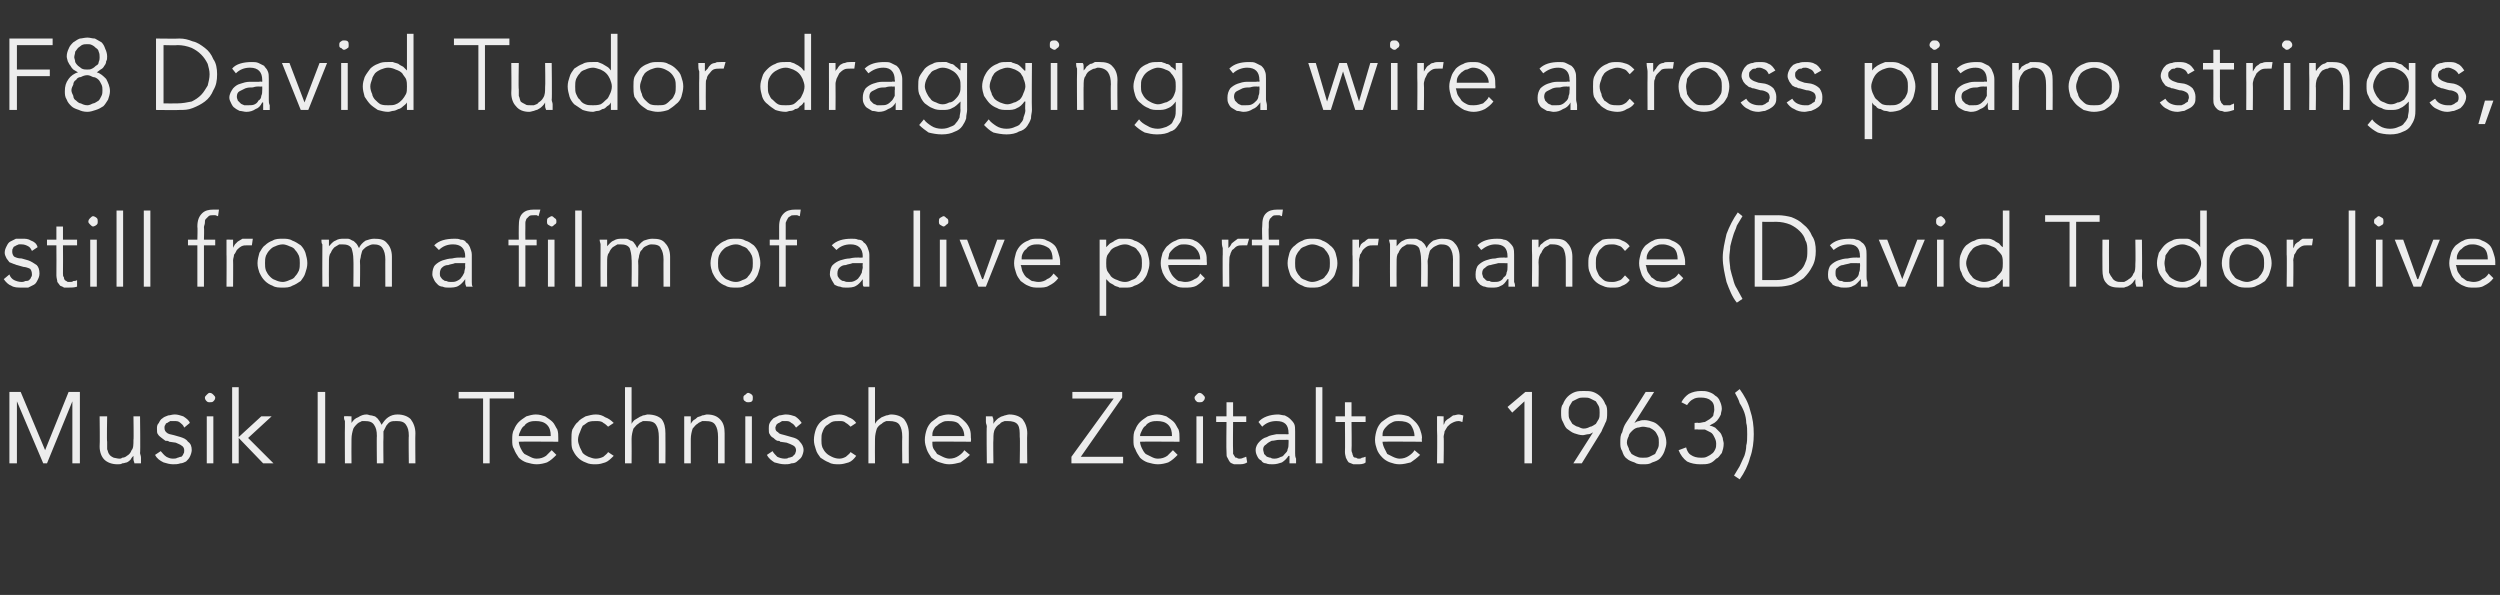
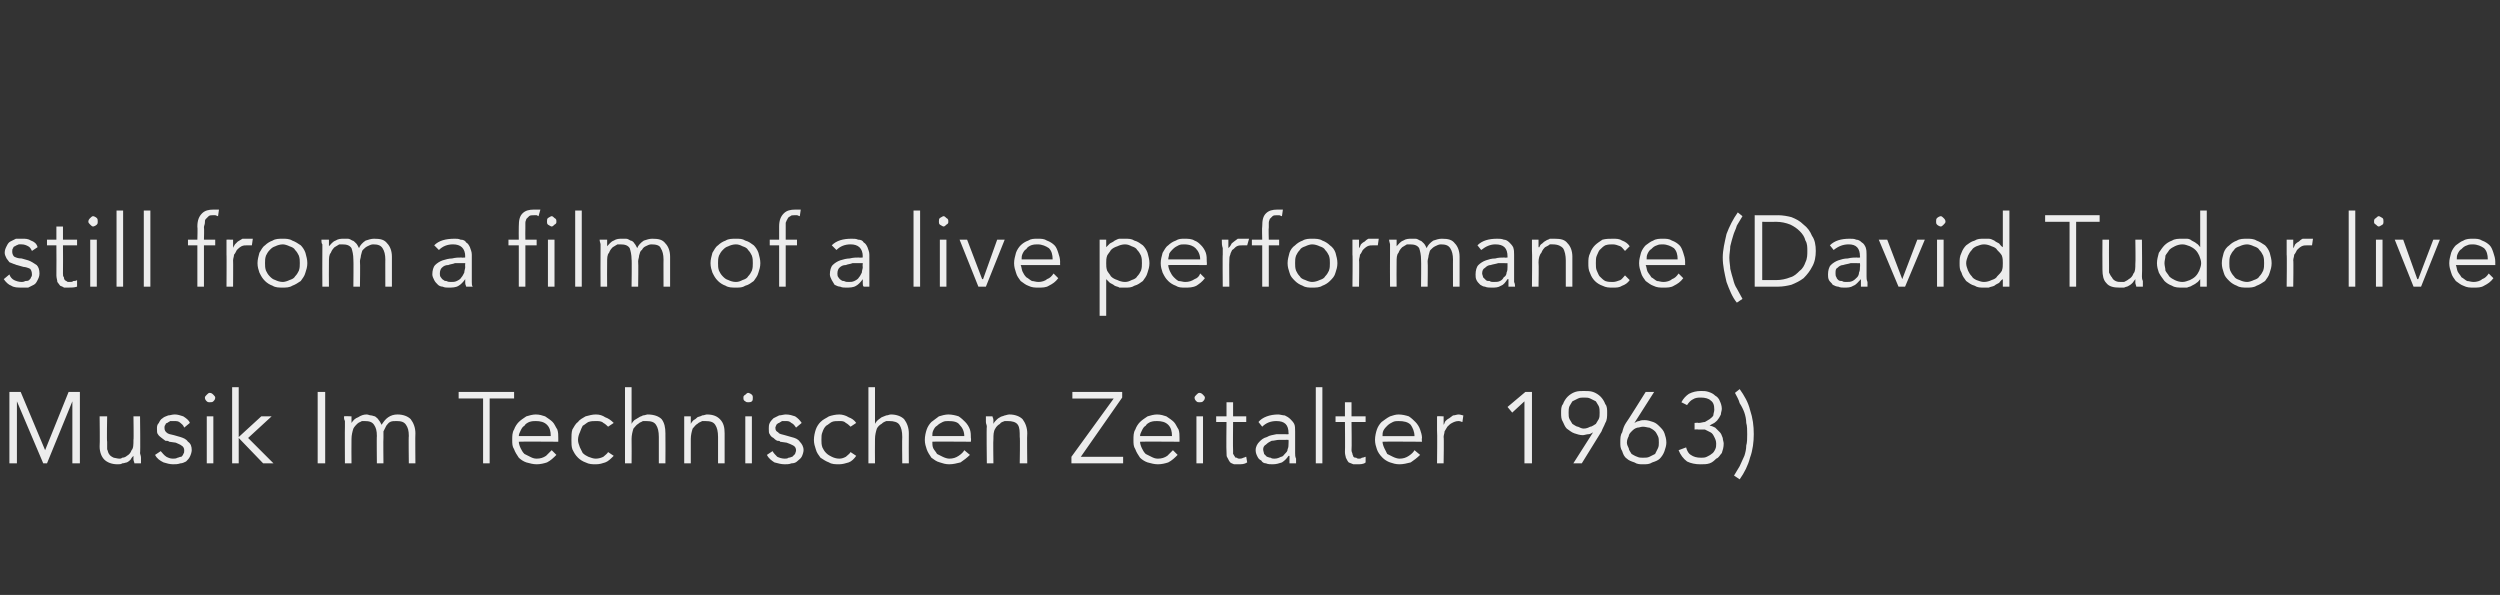
<svg xmlns="http://www.w3.org/2000/svg" version="1.1" width="266px" height="63.3px" viewBox="0 -1 266 63.3" style="top:-1px">
  <rect x="0" y="-1" width="266" height="63.3" fill="#333333" stroke="none" />
  <desc>F8 David Tudor dragging a wire across piano strings, still from a film of a live performance (David Tudor live Musik ...</desc>
  <defs />
  <g id="Polygon13103">
    <path d="m4.8 46.9l2.5-6.2l1.2 0l0 7.6l-.8 0l0-6.6l0 0l-2.7 6.6l-.4 0l-2.8-6.6l0 0l0 6.6l-.8 0l0-7.6l1.2 0l2.6 6.2zm9.5 1.4c0-.1-.1-.3-.1-.4c0-.1 0-.3 0-.4c0 0 0 0 0 0c-.1.1-.2.2-.3.4c-.1.1-.2.2-.4.3c-.1 0-.3.1-.5.1c-.1.1-.3.1-.5.1c-.6 0-1.1-.2-1.4-.5c-.3-.3-.5-.8-.5-1.4c.04-.05 0-3.2 0-3.2l.8 0c0 0-.05 2.74 0 2.7c0 .3 0 .6 0 .8c.1.2.1.4.2.5c.1.2.3.3.5.4c.1 0 .4.1.6.1c.1 0 .2 0 .3-.1c.2 0 .4-.1.5-.2c.2-.1.4-.3.5-.6c.2-.2.2-.6.2-1.1c.04.04 0-2.5 0-2.5l.7 0c0 0 .05 3.88 0 3.9c0 .1.1.3.1.5c0 .2 0 .4 0 .6c0 0-.7 0-.7 0zm5.3-3.8c-.1-.3-.3-.4-.4-.5c-.2-.2-.4-.2-.7-.2c-.1 0-.2 0-.4 0c-.1.1-.2.1-.3.2c-.1 0-.2.1-.2.2c-.1.1-.1.2-.1.3c0 .3.1.4.2.5c.2.2.4.2.8.3c0 0 .7.2.7.2c.3.1.6.2.8.5c.3.2.4.5.4.9c0 .2-.1.5-.2.7c-.1.2-.2.3-.4.5c-.2.1-.4.2-.6.2c-.3.1-.5.1-.8.1c-.3 0-.7-.1-1-.2c-.4-.2-.7-.4-.9-.8c0 0 .6-.4.6-.4c.2.2.3.4.6.6c.2.1.4.2.7.2c.2 0 .3 0 .5-.1c.1 0 .2-.1.4-.1c.1-.1.2-.2.2-.3c.1-.1.1-.2.1-.4c0-.2-.1-.4-.3-.5c-.1-.1-.4-.2-.6-.3c0 0-.7-.1-.7-.1c-.1-.1-.2-.1-.4-.1c-.1-.1-.3-.2-.4-.3c-.1-.1-.3-.2-.4-.4c-.1-.1-.1-.3-.1-.6c0-.2 0-.4.2-.6c.1-.2.2-.4.4-.5c.1-.1.3-.2.6-.3c.2 0 .4-.1.7-.1c.3 0 .6.1.9.2c.3.2.6.4.7.7c0 0-.6.5-.6.5zm3.3-3.2c0 .2-.1.3-.2.4c-.1.1-.2.1-.4.1c-.1 0-.2 0-.3-.1c-.1-.1-.2-.2-.2-.4c0-.1.1-.2.2-.3c.1-.1.2-.2.3-.2c.2 0 .3.1.4.2c.1.1.2.2.2.3zm-.2 7l-.7 0l0-5l.7 0l0 5zm2.7-2.8l2.4-2.2l1.1 0l-2.5 2.3l2.7 2.7l-1.1 0l-2.6-2.7l0 2.7l-.7 0l0-8.1l.7 0l0 5.3zm9.2 2.8l-.8 0l0-7.6l.8 0l0 7.6zm2.1-3.9c0-.2 0-.4 0-.6c-.1-.2-.1-.3-.1-.5c.02-.04.8 0 .8 0l0 .7c0 0 .01.03 0 0c.2-.3.4-.5.7-.6c.3-.2.6-.3.9-.3c.2 0 .3.1.5.1c.1 0 .3.1.4.1c.1.1.3.2.4.4c.1.1.2.3.3.5c.2-.3.4-.6.7-.8c.3-.2.6-.3 1-.3c.6 0 1.1.2 1.4.5c.3.4.5.9.5 1.5c-.03 0 0 3.2 0 3.2l-.7 0c0 0-.04-2.94 0-2.9c0-.6-.1-.9-.3-1.2c-.2-.3-.5-.4-1-.4c-.3 0-.5 0-.7.1c-.2.1-.3.3-.4.4c-.1.2-.2.4-.3.6c0 .3 0 .5 0 .7c-.03.01 0 2.7 0 2.7l-.7 0c0 0-.03-2.94 0-2.9c0-.6-.1-.9-.3-1.2c-.2-.3-.5-.4-1-.4c0 0-.1 0-.3 0c-.1.1-.3.1-.5.3c-.1.1-.3.3-.4.5c-.1.3-.2.7-.2 1.1c-.02.01 0 2.6 0 2.6l-.7 0c0 0-.02-3.92 0-3.9zm15.4 3.9l-.7 0l0-6.9l-2.6 0l0-.7l5.9 0l0 .7l-2.6 0l0 6.9zm6.5-2.9c0-.5-.1-.9-.4-1.2c-.3-.3-.7-.4-1.2-.4c-.2 0-.4 0-.7.1c-.2.1-.4.2-.5.4c-.2.1-.3.3-.4.5c-.1.2-.2.4-.2.6c0 0 3.4 0 3.4 0zm-3.4.6c0 .2.1.5.2.7c.1.2.2.4.4.6c.2.1.4.2.6.3c.2.1.4.2.7.2c.4 0 .7-.1 1-.3c.2-.2.4-.4.6-.6c0 0 .5.5.5.5c-.3.3-.6.6-1 .8c-.3.1-.7.2-1.1.2c-.4 0-.7-.1-1.1-.2c-.3-.1-.6-.3-.8-.5c-.2-.3-.4-.6-.5-.9c-.2-.3-.2-.6-.2-1c0-.4 0-.8.2-1.1c.1-.3.3-.6.5-.8c.2-.2.5-.4.8-.6c.3-.1.7-.2 1-.2c.4 0 .7.1 1 .2c.3.2.6.4.8.6c.2.2.3.5.5.8c.1.3.1.6.1.9c.01.05 0 .4 0 .4c0 0-4.17-.03-4.2 0zm9.5-1.6c-.1-.1-.3-.3-.5-.4c-.2-.2-.5-.2-.8-.2c-.3 0-.5 0-.8.1c-.2.1-.4.3-.6.4c-.1.2-.2.4-.3.7c-.1.2-.2.5-.2.8c0 .3.1.5.2.8c.1.2.2.4.3.6c.2.2.4.3.6.4c.3.1.5.2.8.2c.3 0 .6-.1.8-.2c.2-.2.4-.3.5-.5c0 0 .6.4.6.4c-.3.3-.6.6-.9.7c-.3.1-.6.2-1 .2c-.4 0-.7 0-1.1-.2c-.3-.1-.6-.3-.8-.5c-.3-.3-.4-.5-.6-.9c-.1-.3-.1-.6-.1-1c0-.4 0-.8.1-1.1c.2-.3.3-.6.6-.8c.2-.3.5-.4.8-.6c.4-.1.7-.2 1.1-.2c.4 0 .7.1 1 .3c.3.1.6.3.9.6c0 0-.6.4-.6.4zm1.8-4.2l.7 0l0 3.9c0 0 .05-.03 0 0c.1-.2.2-.3.3-.4c.2-.1.3-.2.5-.3c.1-.1.3-.1.4-.2c.2 0 .4-.1.5-.1c.7 0 1.2.2 1.5.5c.3.4.4.9.4 1.5c.02 0 0 3.2 0 3.2l-.7 0c0 0 .01-2.79 0-2.8c0-.6-.1-1-.3-1.3c-.2-.3-.5-.4-1.1-.4c0 0-.1 0-.3 0c-.1.1-.3.1-.5.3c-.2.1-.3.3-.5.5c-.1.3-.2.7-.2 1.1c.02.01 0 2.6 0 2.6l-.7 0l0-8.1zm7 3.1c0 .1 0 .2 0 .4c0 .1 0 .2 0 .4c0 0 0 0 0 0c.1-.2.2-.3.3-.4c.2-.1.3-.2.4-.3c.2-.1.4-.1.5-.2c.2 0 .4-.1.5-.1c.7 0 1.1.2 1.4.5c.4.4.5.9.5 1.5c.01 0 0 3.2 0 3.2l-.7 0c0 0 0-2.79 0-2.8c0-.6-.1-1-.3-1.3c-.2-.3-.5-.4-1.1-.4c0 0-.1 0-.3 0c-.1.1-.3.1-.5.3c-.2.1-.3.3-.5.5c-.1.3-.2.7-.2 1.1c.01.01 0 2.6 0 2.6l-.7 0c0 0 0-3.93 0-3.9c0-.2 0-.3 0-.5c0-.3 0-.4 0-.6c0 0 .7 0 .7 0zm6.6-2c0 .2 0 .3-.1.4c-.1.1-.3.1-.4.1c-.1 0-.2 0-.3-.1c-.2-.1-.2-.2-.2-.4c0-.1 0-.2.2-.3c.1-.1.2-.2.3-.2c.1 0 .3.1.4.2c.1.1.1.2.1.3zm-.1 7l-.7 0l0-5l.7 0l0 5zm4.7-3.8c-.2-.3-.3-.4-.5-.5c-.2-.2-.4-.2-.6-.2c-.2 0-.3 0-.4 0c-.1.1-.2.1-.3.2c-.1 0-.2.1-.3.2c0 .1-.1.2-.1.3c0 .3.1.4.3.5c.1.2.4.2.7.3c0 0 .7.2.7.2c.4.1.7.2.9.5c.2.2.4.5.4.9c0 .2-.1.5-.2.7c-.1.2-.3.3-.5.5c-.1.1-.3.2-.6.2c-.2.1-.5.1-.7.1c-.4 0-.7-.1-1.1-.2c-.3-.2-.6-.4-.8-.8c0 0 .6-.4.6-.4c.1.2.3.4.5.6c.2.1.5.2.8.2c.1 0 .3 0 .4-.1c.2 0 .3-.1.4-.1c.1-.1.2-.2.3-.3c0-.1.1-.2.1-.4c0-.2-.1-.4-.3-.5c-.2-.1-.4-.2-.7-.3c0 0-.7-.1-.7-.1c0-.1-.2-.1-.3-.1c-.2-.1-.3-.2-.4-.3c-.2-.1-.3-.2-.4-.4c-.1-.1-.1-.3-.1-.6c0-.2 0-.4.1-.6c.1-.2.3-.4.4-.5c.2-.1.4-.2.6-.3c.2 0 .5-.1.7-.1c.4 0 .7.1 1 .2c.3.2.5.4.7.7c0 0-.6.5-.6.5zm5.8-.1c-.1-.1-.3-.3-.5-.4c-.2-.2-.4-.2-.7-.2c-.3 0-.6 0-.8.1c-.2.1-.4.3-.6.4c-.2.2-.3.4-.4.7c-.1.2-.1.5-.1.8c0 .3 0 .5.1.8c.1.2.2.4.4.6c.2.2.4.3.6.4c.2.1.5.2.8.2c.3 0 .5-.1.7-.2c.2-.2.4-.3.5-.5c0 0 .6.4.6.4c-.2.3-.5.6-.8.7c-.3.1-.7.2-1 .2c-.4 0-.8 0-1.1-.2c-.3-.1-.6-.3-.9-.5c-.2-.3-.4-.5-.5-.9c-.1-.3-.2-.6-.2-1c0-.4.1-.8.2-1.1c.1-.3.3-.6.5-.8c.3-.3.6-.4.9-.6c.3-.1.7-.2 1.1-.2c.3 0 .7.1 1 .3c.3.1.6.3.8.6c0 0-.6.4-.6.4zm1.9-4.2l.7 0l0 3.9c0 0 .01-.03 0 0c.1-.2.2-.3.3-.4c.1-.1.3-.2.4-.3c.2-.1.3-.1.5-.2c.2 0 .3-.1.5-.1c.6 0 1.1.2 1.4.5c.3.4.5.9.5 1.5c-.02 0 0 3.2 0 3.2l-.7 0c0 0-.03-2.79 0-2.8c0-.6-.1-1-.3-1.3c-.2-.3-.6-.4-1.1-.4c0 0-.1 0-.3 0c-.2.1-.3.1-.5.3c-.2.1-.4.3-.5.5c-.1.3-.2.7-.2 1.1c-.02.01 0 2.6 0 2.6l-.7 0l0-8.1zm10.2 5.2c0-.5-.2-.9-.5-1.2c-.2-.3-.6-.4-1.2-.4c-.2 0-.4 0-.6.1c-.2.1-.4.2-.6.4c-.2.1-.3.3-.4.5c-.1.2-.1.4-.1.6c0 0 3.4 0 3.4 0zm-3.4.6c0 .2 0 .5.1.7c.1.2.3.4.4.6c.2.1.4.2.6.3c.2.1.5.2.7.2c.4 0 .7-.1 1-.3c.3-.2.5-.4.6-.6c0 0 .6.5.6.5c-.3.3-.7.6-1 .8c-.4.1-.8.2-1.2.2c-.4 0-.7-.1-1-.2c-.4-.1-.6-.3-.9-.5c-.2-.3-.4-.6-.5-.9c-.1-.3-.2-.6-.2-1c0-.4.1-.8.2-1.1c.1-.3.3-.6.5-.8c.3-.2.5-.4.8-.6c.3-.1.7-.2 1-.2c.4 0 .8.1 1.1.2c.3.2.5.4.7.6c.2.2.4.5.5.8c.1.3.1.6.1.9c.04.05 0 .4 0 .4c0 0-4.14-.03-4.1 0zm6.4-2.7c0 .1.1.2.1.4c0 .1 0 .2 0 .4c0 0 0 0 0 0c.1-.2.2-.3.3-.4c.1-.1.2-.2.4-.3c.1-.1.3-.1.5-.2c.1 0 .3-.1.5-.1c.6 0 1.1.2 1.4.5c.3.4.5.9.5 1.5c-.04 0 0 3.2 0 3.2l-.8 0c0 0 .05-2.79 0-2.8c0-.6 0-1-.2-1.3c-.2-.3-.6-.4-1.1-.4c-.1 0-.2 0-.3 0c-.2.1-.4.1-.5.3c-.2.1-.4.3-.5.5c-.2.3-.2.7-.2 1.1c-.04.01 0 2.6 0 2.6l-.7 0c0 0-.05-3.93 0-3.9c0-.2-.1-.3-.1-.5c0-.3 0-.4 0-.6c0 0 .7 0 .7 0zm13.8-2l-4.4 6.3l4.5 0l0 .7l-5.5 0l0-.7l4.5-6.2l-4.4 0l0-.7l5.3 0l0 .6zm5.3 4.1c0-.5-.1-.9-.4-1.2c-.3-.3-.7-.4-1.2-.4c-.2 0-.4 0-.7.1c-.2.1-.4.2-.5.4c-.2.1-.3.3-.4.5c-.1.2-.2.4-.2.6c0 0 3.4 0 3.4 0zm-3.4.6c0 .2.1.5.2.7c.1.2.2.4.4.6c.2.1.4.2.6.3c.2.1.4.2.7.2c.4 0 .7-.1 1-.3c.2-.2.4-.4.6-.6c0 0 .5.5.5.5c-.3.3-.6.6-1 .8c-.3.1-.7.2-1.1.2c-.4 0-.7-.1-1.1-.2c-.3-.1-.6-.3-.8-.5c-.2-.3-.4-.6-.5-.9c-.2-.3-.2-.6-.2-1c0-.4 0-.8.2-1.1c.1-.3.3-.6.5-.8c.2-.2.5-.4.8-.6c.3-.1.7-.2 1-.2c.4 0 .7.1 1 .2c.3.2.6.4.8.6c.2.2.3.5.5.8c.1.3.1.6.1.9c.01.05 0 .4 0 .4c0 0-4.17-.03-4.2 0zm6.9-4.7c0 .2-.1.3-.2.4c-.1.1-.2.1-.4.1c-.1 0-.2 0-.3-.1c-.1-.1-.2-.2-.2-.4c0-.1.1-.2.2-.3c.1-.1.2-.2.3-.2c.2 0 .3.1.4.2c.1.1.2.2.2.3zm-.2 7l-.7 0l0-5l.7 0l0 5zm4.6-4.4l-1.4 0c0 0-.03 2.97 0 3c0 .2 0 .3 0 .4c.1.1.1.2.2.3c0 .1.1.1.2.1c.1.1.2.1.3.1c.1 0 .2 0 .4-.1c.1 0 .2-.1.3-.1c0 0 .1.6.1.6c-.3.2-.6.2-1 .2c-.1 0-.3 0-.4 0c-.2-.1-.3-.1-.4-.2c-.1-.1-.2-.3-.3-.5c-.1-.1-.1-.3-.1-.6c-.04-.03 0-3.2 0-3.2l-1.1 0l0-.6l1.1 0l0-1.5l.7 0l0 1.5l1.4 0l0 .6zm4.2 1.9c-.2 0-.4 0-.7 0c-.3 0-.5.1-.8.1c-.2.1-.4.2-.6.4c-.2.1-.3.3-.3.5c0 .2.1.4.1.5c.1.1.2.2.3.3c.1 0 .2.1.4.1c.1.1.3.1.4.1c.3 0 .5-.1.7-.2c.2 0 .3-.2.4-.3c.2-.2.3-.3.3-.5c.1-.2.1-.4.1-.6c.02-.05 0-.4 0-.4c0 0-.34-.01-.3 0zm.3-.6c0 0 .02-.12 0-.1c0-.9-.4-1.3-1.3-1.3c-.6 0-1.1.2-1.5.6c0 0-.4-.5-.4-.5c.4-.5 1.2-.8 2.1-.8c.2 0 .5.1.7.1c.2.1.4.2.6.4c.1.1.3.3.4.5c.1.2.1.5.1.8c0 0 0 2.3 0 2.3c0 .2 0 .4.1.6c0 .2 0 .4 0 .5c0 0-.7 0-.7 0c0-.1 0-.3 0-.4c0-.2 0-.3 0-.4c0 0-.1 0-.1 0c-.2.3-.4.5-.7.7c-.3.1-.6.2-1 .2c-.2 0-.5 0-.7-.1c-.2 0-.4-.1-.5-.3c-.2-.1-.3-.2-.4-.4c-.1-.2-.2-.4-.2-.7c0-.4.2-.7.4-.9c.2-.2.4-.4.8-.5c.3-.2.6-.2 1-.3c.3 0 .7 0 1 0c-.03.01.3 0 .3 0zm3.6 3.1l-.7 0l0-8.1l.7 0l0 8.1zm4.6-4.4l-1.5 0c0 0 .04 2.97 0 3c0 .2.1.3.1.4c0 .1.1.2.1.3c.1.1.2.1.3.1c.1.1.2.1.3.1c.1 0 .2 0 .3-.1c.2 0 .3-.1.4-.1c0 0 0 .6 0 .6c-.2.2-.6.2-.9.2c-.2 0-.3 0-.4 0c-.2-.1-.3-.1-.5-.2c-.1-.1-.2-.3-.3-.5c0-.1-.1-.3-.1-.6c.03-.03 0-3.2 0-3.2l-1 0l0-.6l1 0l0-1.5l.7 0l0 1.5l1.5 0l0 .6zm5.2 1.5c0-.5-.2-.9-.4-1.2c-.3-.3-.7-.4-1.3-.4c-.2 0-.4 0-.6.1c-.2.1-.4.2-.6.4c-.1.1-.3.3-.4.5c-.1.2-.1.4-.1.6c0 0 3.4 0 3.4 0zm-3.4.6c0 .2.1.5.2.7c.1.2.2.4.3.6c.2.1.4.2.6.3c.2.1.5.2.7.2c.4 0 .7-.1 1-.3c.3-.2.5-.4.6-.6c0 0 .6.5.6.5c-.3.3-.7.6-1 .8c-.4.1-.8.2-1.2.2c-.4 0-.7-.1-1-.2c-.3-.1-.6-.3-.8-.5c-.3-.3-.5-.6-.6-.9c-.1-.3-.2-.6-.2-1c0-.4.1-.8.2-1.1c.1-.3.3-.6.5-.8c.3-.2.5-.4.9-.6c.3-.1.6-.2.9-.2c.4 0 .8.1 1.1.2c.3.2.5.4.7.6c.2.2.4.5.5.8c.1.3.2.6.2.9c-.05.05 0 .4 0 .4c0 0-4.23-.03-4.2 0zm5.8-1.2c0-.2 0-.4 0-.6c0-.3 0-.6 0-.9c-.01-.04.7 0 .7 0l0 .9c0 0 .01 0 0 0c.1-.1.1-.3.2-.4c.1-.1.2-.2.4-.3c.1-.1.3-.2.4-.3c.2 0 .4-.1.6-.1c.2 0 .4.1.5.1c0 0-.1.7-.1.7c-.1 0-.2-.1-.4-.1c-.3 0-.5.1-.7.2c-.2.1-.3.2-.5.4c-.1.2-.2.3-.3.5c0 .2-.1.4-.1.6c.05-.05 0 2.8 0 2.8l-.7 0c0 0 .04-3.47 0-3.5zm10.1 3.5l-.8 0l0-6.6l-1.3 1.2l-.5-.6l1.9-1.6l.7 0l0 7.6zm7.2-5.4c0-.2 0-.5-.1-.7c-.1-.2-.2-.3-.3-.5c-.2-.1-.4-.2-.6-.3c-.2-.1-.4-.1-.7-.1c-.2 0-.4 0-.6.1c-.2.1-.4.2-.6.3c-.1.2-.2.3-.3.5c-.1.2-.1.5-.1.7c0 .3 0 .5.1.7c.1.2.2.3.3.5c.2.1.4.3.6.3c.2.1.4.2.6.2c.3 0 .5-.1.7-.2c.2 0 .4-.2.6-.3c.1-.2.2-.3.3-.5c.1-.2.1-.4.1-.7zm-.7 2.1c0 0-.05 0 0 0c-.2.1-.3.2-.5.2c-.2 0-.4.1-.6.1c-.3 0-.6-.1-.9-.2c-.3-.1-.5-.3-.8-.5c-.2-.2-.3-.5-.4-.7c-.2-.3-.2-.6-.2-1c0-.3 0-.7.2-.9c.1-.3.3-.6.5-.8c.2-.2.5-.4.8-.5c.3-.1.6-.1.9-.1c.4 0 .7 0 1 .1c.3.1.6.3.8.5c.2.2.4.5.5.8c.2.2.2.6.2.9c0 .4 0 .8-.2 1.1c-.1.3-.3.6-.4.9c-.04.05-2.1 3.4-2.1 3.4l-.9 0l2.1-3.3zm3.6 1.1c0 .2.1.4.2.6c0 .2.2.4.3.6c.2.1.3.2.6.3c.2.1.4.1.6.1c.3 0 .5 0 .7-.1c.2-.1.4-.2.6-.3c.1-.2.2-.4.3-.6c.1-.2.1-.4.1-.6c0-.3 0-.5-.1-.7c-.1-.2-.2-.4-.3-.5c-.2-.2-.4-.3-.6-.4c-.2 0-.4-.1-.7-.1c-.2 0-.4.1-.6.1c-.3.1-.4.2-.6.4c-.1.1-.3.3-.3.5c-.1.2-.2.4-.2.7zm.8-2.1c0 0 .04-.03 0 0c.2-.1.3-.2.5-.2c.2-.1.4-.1.6-.1c.3 0 .6.1.9.2c.3.1.5.3.7.5c.2.2.4.4.5.7c.1.3.2.6.2 1c0 .3-.1.6-.2.9c-.1.3-.3.6-.5.8c-.2.2-.5.3-.8.4c-.3.2-.6.2-1 .2c-.3 0-.6 0-.9-.2c-.3-.1-.6-.2-.8-.4c-.3-.2-.4-.5-.5-.8c-.2-.3-.2-.6-.2-.9c0-.5 0-.8.2-1.1c.1-.4.2-.7.4-1c.02.03 2.1-3.3 2.1-3.3l.9 0l-2.1 3.3zm6.4 0c0 0 .43-.05.4 0c.3 0 .5-.1.7-.1c.2-.1.3-.2.5-.3c.1-.1.3-.2.4-.4c0-.2.1-.4.1-.6c0-.5-.1-.8-.4-1c-.2-.2-.6-.3-1-.3c-.3 0-.6 0-.9.2c-.2.1-.4.3-.6.6c0 0-.6-.3-.6-.3c.2-.4.5-.7.8-.9c.4-.2.8-.3 1.3-.3c.3 0 .5 0 .8.1c.3.1.5.2.7.4c.2.1.4.3.5.6c.1.2.2.5.2.8c0 .2-.1.4-.1.6c-.1.2-.2.4-.3.5c-.1.2-.3.3-.4.4c-.2.1-.4.2-.5.3c0 0 0 0 0 0c.2 0 .4.1.6.2c.2.2.3.3.5.5c.1.1.2.3.3.6c0 .2.1.4.1.6c0 .4-.1.7-.2 1c-.2.2-.3.5-.6.6c-.2.2-.4.4-.7.5c-.3.1-.6.1-1 .1c-.5 0-1-.1-1.4-.3c-.4-.3-.7-.7-.9-1.2c0 0 .8-.3.8-.3c.1.4.3.7.5.8c.3.2.6.3 1.1.3c.2 0 .4 0 .6-.1c.2-.1.4-.2.5-.3c.2-.1.3-.3.4-.5c.1-.2.1-.4.1-.6c0-.3-.1-.5-.2-.7c-.1-.2-.2-.4-.4-.5c-.2-.1-.4-.2-.6-.3c-.2 0-.5 0-.7 0c-.04-.04-.4 0-.4 0l0-.7zm4.2 5.6c.2-.3.4-.7.6-1c.2-.4.3-.7.5-1.1c.1-.3.2-.7.2-1.1c.1-.3.1-.8.1-1.2c0-.4 0-.9-.1-1.2c0-.4-.1-.8-.2-1.1c-.1-.3-.3-.7-.5-1c-.1-.4-.3-.7-.5-1.1c0 0 .5-.4.5-.4c.5.7.9 1.4 1.1 2.2c.3.9.4 1.7.4 2.6c0 .8-.1 1.7-.4 2.5c-.2.8-.6 1.6-1.1 2.3c0 0-.6-.4-.6-.4z" stroke="none" fill="#ededed" />
  </g>
  <g id="Polygon13102">
    <path d="m3.4 25.7c-.1-.2-.2-.4-.4-.5c-.2-.1-.4-.2-.7-.2c-.1 0-.2 0-.3 0c-.2.1-.3.1-.4.2c-.1 0-.2.1-.2.2c-.1.1-.1.2-.1.4c0 .2.1.4.2.5c.2.1.4.2.8.2c0 0 .7.2.7.2c.3.1.6.3.9.5c.2.2.3.5.3.9c0 .3-.1.5-.2.7c-.1.2-.2.4-.4.5c-.2.1-.4.2-.6.3c-.3 0-.5 0-.7 0c-.4 0-.8 0-1.1-.2c-.3-.1-.6-.4-.8-.7c0 0 .6-.5.6-.5c.1.3.3.5.5.6c.2.1.5.2.8.2c.1 0 .2 0 .4-.1c.1 0 .3 0 .4-.1c.1-.1.2-.2.2-.3c.1-.1.1-.2.1-.3c0-.3-.1-.5-.2-.6c-.2-.1-.5-.2-.7-.2c0 0-.7-.2-.7-.2c-.1 0-.2-.1-.3-.1c-.2-.1-.3-.1-.5-.2c-.1-.1-.2-.3-.3-.4c-.1-.2-.2-.4-.2-.6c0-.3.1-.5.2-.7c.1-.2.2-.4.4-.5c.2-.1.4-.2.6-.3c.2 0 .4 0 .7 0c.3 0 .6 0 .9.2c.3.1.6.3.7.7c0 0-.6.4-.6.4zm4.8-.6l-1.5 0c0 0 .02 2.99 0 3c0 .2 0 .3.1.4c0 .2.1.3.1.3c.1.1.2.1.3.2c0 0 .1 0 .2 0c.2 0 .3 0 .4-.1c.1 0 .3 0 .4-.1c0 0 0 .7 0 .7c-.3.1-.6.1-.9.1c-.2 0-.3 0-.5 0c-.1-.1-.2-.1-.4-.2c-.1-.1-.2-.3-.3-.4c0-.2-.1-.4-.1-.7c.02 0 0-3.2 0-3.2l-1 0l0-.6l1 0l0-1.4l.7 0l0 1.4l1.5 0l0 .6zm2.2-2.5c0 .1 0 .2-.1.3c-.1.1-.3.2-.4.2c-.1 0-.2-.1-.3-.2c-.1-.1-.2-.2-.2-.3c0-.2.1-.3.2-.4c.1-.1.2-.2.3-.2c.1 0 .3.1.4.2c.1.1.1.2.1.4zm-.1 6.9l-.7 0l0-5l.7 0l0 5zm2.8 0l-.7 0l0-8.1l.7 0l0 8.1zm2.9 0l-.7 0l0-8.1l.7 0l0 8.1zm6.9-4.4l-1.2 0l0 4.4l-.7 0l0-4.4l-1 0l0-.6l1 0c0 0 .04-1.39 0-1.4c0-.7.2-1.1.5-1.4c.3-.3.7-.4 1.2-.4c.1 0 .2 0 .3 0c.1 0 .2 0 .3 0c0 0-.1.7-.1.7c-.1 0-.2-.1-.3-.1c-.1 0-.2 0-.3 0c-.1 0-.3 0-.4.1c-.1.1-.2.2-.3.3c-.1.1-.1.2-.1.4c0 .2-.1.3-.1.5c.04 0 0 1.3 0 1.3l1.2 0l0 .6zm1.2 1c0-.3 0-.5 0-.7c0-.3 0-.5 0-.9c-.02-.01.7 0 .7 0l0 .9c0 0-.01.02 0 0c0-.1.1-.2.2-.4c.1-.1.2-.2.3-.3c.2-.1.3-.2.5-.3c.2 0 .4 0 .6 0c.2 0 .4 0 .5 0c0 0-.1.7-.1.7c-.1 0-.3 0-.4 0c-.3 0-.5 0-.7.1c-.2.1-.4.3-.5.4c-.1.2-.2.4-.3.5c0 .2-.1.4-.1.6c.02-.02 0 2.8 0 2.8l-.7 0c0 0 .02-3.45 0-3.4zm7.8.9c0-.3 0-.5-.1-.8c-.1-.2-.2-.4-.4-.6c-.1-.2-.3-.3-.6-.4c-.2-.1-.5-.2-.7-.2c-.3 0-.6.1-.8.2c-.3.1-.4.2-.6.4c-.2.2-.3.4-.4.6c-.1.3-.1.5-.1.8c0 .3 0 .5.1.8c.1.2.2.4.4.6c.2.2.3.3.6.4c.2.1.5.2.8.2c.2 0 .5-.1.7-.2c.3-.1.5-.2.6-.4c.2-.2.3-.4.4-.6c.1-.3.1-.5.1-.8zm.8 0c0 .4-.1.7-.2 1c-.1.4-.3.6-.5.9c-.3.2-.6.4-.9.5c-.3.2-.7.2-1 .2c-.4 0-.8 0-1.1-.2c-.3-.1-.6-.3-.8-.5c-.3-.3-.4-.5-.6-.9c-.1-.3-.2-.6-.2-1c0-.4.1-.7.2-1.1c.2-.3.3-.6.6-.8c.2-.2.5-.4.8-.5c.3-.2.7-.2 1.1-.2c.3 0 .7 0 1 .2c.3.1.6.3.9.5c.2.2.4.5.5.8c.1.4.2.7.2 1.1zm1.6-1.4c0-.2 0-.4 0-.6c-.1-.1-.1-.3-.1-.5c.02-.01.8 0 .8 0l0 .7c0 0 0 .05 0 0c.2-.2.4-.5.7-.6c.3-.2.6-.2.9-.2c.1 0 .3 0 .4 0c.2 0 .3.1.5.2c.1 0 .2.1.4.3c.1.1.2.3.3.5c.1-.3.4-.6.7-.8c.3-.1.6-.2.9-.2c.7 0 1.1.1 1.4.5c.3.3.5.8.5 1.4c-.01.02 0 3.2 0 3.2l-.7 0c0 0-.01-2.92 0-2.9c0-.5-.1-.9-.3-1.2c-.2-.3-.5-.4-1-.4c-.2 0-.4.1-.6.2c-.2.1-.3.2-.5.4c-.1.1-.1.3-.2.6c0 .2-.1.4-.1.6c.04.04 0 2.7 0 2.7l-.7 0c0 0 .03-2.92 0-2.9c0-.5-.1-.9-.2-1.2c-.2-.3-.5-.4-1-.4c-.1 0-.2 0-.3 0c-.2.1-.3.2-.5.3c-.1.1-.3.3-.4.6c-.2.2-.2.6-.2 1c-.02.03 0 2.6 0 2.6l-.7 0c0 0-.02-3.9 0-3.9zm14.8 1.4c-.2 0-.4 0-.7 0c-.2.1-.5.1-.7.2c-.3 0-.5.1-.7.3c-.1.1-.2.3-.2.6c0 .1 0 .3.1.4c.1.1.1.2.3.3c.1.1.2.1.3.1c.2.1.3.1.5.1c.2 0 .4 0 .6-.1c.2-.1.4-.2.5-.4c.1-.1.2-.3.3-.5c0-.2.1-.4.1-.6c-.03-.03 0-.4 0-.4c0 0-.39.01-.4 0zm.4-.6c0 0-.03-.1 0-.1c0-.9-.5-1.3-1.3-1.3c-.6 0-1.1.2-1.5.6c0 0-.5-.5-.5-.5c.5-.5 1.2-.7 2.2-.7c.2 0 .4 0 .6.1c.3 0 .5.1.6.3c.2.1.3.3.4.5c.1.3.2.5.2.8c0 0 0 2.3 0 2.3c0 .2 0 .4 0 .6c0 .2 0 .4.1.5c0 0-.7 0-.7 0c0-.1-.1-.2-.1-.4c0-.1 0-.3 0-.4c0 0 0 0 0 0c-.2.3-.5.6-.7.7c-.3.2-.7.2-1.1.2c-.2 0-.4 0-.6-.1c-.2 0-.4-.1-.5-.2c-.2-.2-.3-.3-.4-.5c-.1-.2-.2-.4-.2-.6c0-.4.1-.8.3-1c.2-.2.5-.4.8-.5c.3-.1.7-.2 1-.2c.4-.1.7-.1 1-.1c.02.03.4 0 .4 0zm7.6-1.3l-1.2 0l0 4.4l-.7 0l0-4.4l-1.1 0l0-.6l1.1 0c0 0-.02-1.39 0-1.4c0-.7.1-1.1.4-1.4c.3-.3.7-.4 1.2-.4c.1 0 .2 0 .4 0c.1 0 .2 0 .3 0c0 0-.2.7-.2.7c-.1 0-.1-.1-.2-.1c-.1 0-.2 0-.3 0c-.2 0-.4 0-.5.1c-.1.1-.2.2-.3.3c0 .1-.1.2-.1.4c0 .2 0 .3 0 .5c-.02 0 0 1.3 0 1.3l1.2 0l0 .6zm2.1-2.5c0 .1 0 .2-.2.3c-.1.1-.2.2-.3.2c-.1 0-.2-.1-.4-.2c-.1-.1-.1-.2-.1-.3c0-.2 0-.3.1-.4c.2-.1.3-.2.4-.2c.1 0 .2.1.3.2c.2.1.2.2.2.4zm-.2 6.9l-.7 0l0-5l.7 0l0 5zm2.9 0l-.7 0l0-8.1l.7 0l0 8.1zm2-3.9c0-.2 0-.4 0-.6c0-.1-.1-.3-.1-.5c.03-.01.8 0 .8 0l0 .7c0 0 0 .05 0 0c.2-.2.4-.5.7-.6c.3-.2.6-.2.9-.2c.1 0 .3 0 .4 0c.2 0 .3.1.5.2c.1 0 .3.1.4.3c.1.1.2.3.3.5c.1-.3.4-.6.7-.8c.3-.1.6-.2.9-.2c.7 0 1.1.1 1.4.5c.3.3.5.8.5 1.4c-.01.02 0 3.2 0 3.2l-.7 0c0 0-.01-2.92 0-2.9c0-.5-.1-.9-.3-1.2c-.1-.3-.5-.4-1-.4c-.2 0-.4.1-.6.2c-.2.1-.3.2-.4.4c-.2.1-.2.3-.3.6c0 .2-.1.4-.1.6c.04.04 0 2.7 0 2.7l-.7 0c0 0 .04-2.92 0-2.9c0-.5-.1-.9-.2-1.2c-.2-.3-.5-.4-1-.4c-.1 0-.2 0-.3 0c-.2.1-.3.2-.5.3c-.1.1-.3.3-.4.6c-.2.2-.2.6-.2 1c-.02.03 0 2.6 0 2.6l-.7 0c0 0-.02-3.9 0-3.9zm16.2 1.4c0-.3 0-.5-.1-.8c-.1-.2-.2-.4-.4-.6c-.1-.2-.3-.3-.6-.4c-.2-.1-.4-.2-.7-.2c-.3 0-.6.1-.8.2c-.3.1-.4.2-.6.4c-.2.2-.3.4-.4.6c-.1.3-.1.5-.1.8c0 .3 0 .5.1.8c.1.2.2.4.4.6c.2.2.3.3.6.4c.2.1.5.2.8.2c.3 0 .5-.1.7-.2c.3-.1.5-.2.6-.4c.2-.2.3-.4.4-.6c.1-.3.1-.5.1-.8zm.8 0c0 .4-.1.7-.2 1c-.1.4-.3.6-.5.9c-.3.2-.5.4-.9.5c-.3.2-.6.2-1 .2c-.4 0-.8 0-1.1-.2c-.3-.1-.6-.3-.8-.5c-.3-.3-.4-.5-.6-.9c-.1-.3-.2-.6-.2-1c0-.4.1-.7.2-1.1c.2-.3.3-.6.6-.8c.2-.2.5-.4.8-.5c.3-.2.7-.2 1.1-.2c.4 0 .7 0 1 .2c.4.1.6.3.9.5c.2.2.4.5.5.8c.1.4.2.7.2 1.1zm3.9-1.9l-1.2 0l0 4.4l-.7 0l0-4.4l-1 0l0-.6l1 0c0 0 .01-1.39 0-1.4c0-.7.2-1.1.5-1.4c.3-.3.7-.4 1.2-.4c.1 0 .2 0 .3 0c.1 0 .2 0 .3 0c0 0-.1.7-.1.7c-.1 0-.2-.1-.3-.1c-.1 0-.2 0-.3 0c-.2 0-.3 0-.4.1c-.2.1-.3.2-.3.3c-.1.1-.1.2-.2.4c0 .2 0 .3 0 .5c.01 0 0 1.3 0 1.3l1.2 0l0 .6zm6.6 1.9c-.2 0-.4 0-.7 0c-.2.1-.5.1-.7.2c-.3 0-.5.1-.7.3c-.1.1-.2.3-.2.6c0 .1 0 .3.1.4c.1.1.1.2.3.3c.1.1.2.1.3.1c.2.1.3.1.5.1c.2 0 .4 0 .6-.1c.2-.1.4-.2.5-.4c.1-.1.2-.3.3-.5c0-.2.1-.4.1-.6c-.04-.03 0-.4 0-.4c0 0-.4.01-.4 0zm.4-.6c0 0-.04-.1 0-.1c0-.9-.5-1.3-1.3-1.3c-.6 0-1.1.2-1.5.6c0 0-.5-.5-.5-.5c.5-.5 1.2-.7 2.1-.7c.3 0 .5 0 .7.1c.3 0 .5.1.6.3c.2.1.3.3.4.5c.1.3.2.5.2.8c0 0 0 2.3 0 2.3c0 .2 0 .4 0 .6c0 .2 0 .4 0 .5c0 0-.6 0-.6 0c-.1-.1-.1-.2-.1-.4c0-.1 0-.3 0-.4c0 0 0 0 0 0c-.2.3-.5.6-.7.7c-.3.2-.7.2-1.1.2c-.2 0-.4 0-.6-.1c-.2 0-.4-.1-.6-.2c-.1-.2-.2-.3-.3-.5c-.1-.2-.2-.4-.2-.6c0-.4.1-.8.3-1c.2-.2.5-.4.8-.5c.3-.1.7-.2 1-.2c.4-.1.7-.1 1-.1c.01.03.4 0 .4 0zm6.1 3.1l-.7 0l0-8.1l.7 0l0 8.1zm3-6.9c0 .1 0 .2-.2.3c-.1.1-.2.2-.3.2c-.1 0-.2-.1-.4-.2c-.1-.1-.1-.2-.1-.3c0-.2 0-.3.1-.4c.2-.1.3-.2.4-.2c.1 0 .2.1.3.2c.2.1.2.2.2.4zm-.2 6.9l-.7 0l0-5l.7 0l0 5zm4.2 0l-.8 0l-2-5l.8 0l1.6 4.2l.1 0l1.5-4.2l.8 0l-2 5zm7.1-2.9c0-.5-.1-.9-.4-1.2c-.3-.2-.7-.4-1.2-.4c-.2 0-.4 0-.7.1c-.2.1-.4.2-.5.4c-.2.1-.3.3-.4.5c-.1.2-.1.4-.1.6c0 0 3.3 0 3.3 0zm-3.4.6c.1.2.1.5.2.7c.1.2.2.4.4.6c.2.1.4.3.6.4c.2 0 .4.1.7.1c.3 0 .7-.1.9-.3c.3-.1.5-.3.7-.6c0 0 .5.5.5.5c-.3.4-.6.6-1 .8c-.3.2-.7.2-1.1.2c-.4 0-.7 0-1.1-.2c-.3-.1-.5-.3-.8-.5c-.2-.3-.4-.5-.5-.9c-.1-.3-.2-.6-.2-1c0-.4.1-.7.2-1.1c.1-.3.3-.6.5-.8c.2-.2.5-.4.8-.5c.3-.2.6-.2 1-.2c.4 0 .7 0 1 .2c.3.1.6.3.8.5c.2.2.3.5.4.8c.1.3.2.6.2 1c-.02-.03 0 .3 0 .3c0 0-4.16-.01-4.2 0zm12.9-.2c0-.3 0-.5-.1-.8c-.1-.2-.2-.4-.4-.6c-.1-.2-.3-.3-.6-.4c-.2-.1-.4-.2-.7-.2c-.3 0-.6.1-.8.2c-.3.1-.5.2-.7.4c-.1.2-.3.4-.4.6c-.1.3-.1.5-.1.8c0 .3 0 .5.1.8c.1.2.3.4.4.6c.2.2.4.3.7.4c.2.1.5.2.8.2c.3 0 .5-.1.7-.2c.3-.1.5-.2.6-.4c.2-.2.3-.4.4-.6c.1-.3.1-.5.1-.8zm-4.5-2.5l.7 0l0 .8c0 0 .03.02 0 0c.1-.1.3-.3.4-.4c.2-.1.4-.2.5-.3c.2-.1.4-.2.5-.2c.2 0 .4 0 .6 0c.4 0 .7 0 1 .2c.4.1.6.3.9.5c.2.2.4.5.5.8c.1.4.2.7.2 1.1c0 .4-.1.7-.2 1c-.1.4-.3.6-.5.9c-.3.2-.5.4-.9.5c-.3.2-.6.2-1 .2c-.2 0-.4 0-.6 0c-.1-.1-.3-.1-.5-.2c-.1-.1-.3-.2-.5-.3c-.1-.1-.3-.3-.4-.4c.03-.03 0 0 0 0l0 3.9l-.7 0l0-8.1zm10.7 2.1c0-.5-.2-.9-.5-1.2c-.2-.2-.6-.4-1.2-.4c-.2 0-.4 0-.6.1c-.2.1-.4.2-.6.4c-.1.1-.3.3-.4.5c0 .2-.1.4-.1.6c0 0 3.4 0 3.4 0zm-3.4.6c0 .2.1.5.2.7c.1.2.2.4.4.6c.1.1.3.3.5.4c.2 0 .5.1.7.1c.4 0 .7-.1 1-.3c.3-.1.5-.3.6-.6c0 0 .5.5.5.5c-.3.4-.6.6-.9.8c-.4.2-.8.2-1.2.2c-.4 0-.7 0-1-.2c-.3-.1-.6-.3-.8-.5c-.3-.3-.4-.5-.6-.9c-.1-.3-.2-.6-.2-1c0-.4.1-.7.2-1.1c.2-.3.3-.6.6-.8c.2-.2.5-.4.8-.5c.3-.2.6-.2.9-.2c.4 0 .8 0 1.1.2c.3.1.5.3.7.5c.2.2.4.5.5.8c.1.3.1.6.1 1c.03-.03 0 .3 0 .3c0 0-4.12-.01-4.1 0zm5.8-1.1c0-.3 0-.5 0-.7c-.1-.3-.1-.5-.1-.9c.03-.01.7 0 .7 0l0 .9c0 0 .04.02 0 0c.1-.1.2-.2.3-.4c0-.1.2-.2.3-.3c.1-.1.3-.2.4-.3c.2 0 .4 0 .6 0c.2 0 .4 0 .6 0c0 0-.2.7-.2.7c-.1 0-.2 0-.4 0c-.3 0-.5 0-.7.1c-.2.1-.3.3-.5.4c-.1.2-.2.4-.2.5c-.1.2-.1.4-.1.6c-.03-.02 0 2.8 0 2.8l-.7 0c0 0-.03-3.45 0-3.4zm6-1l-1.1 0l0 4.4l-.7 0l0-4.4l-1.1 0l0-.6l1.1 0c0 0-.04-1.39 0-1.4c0-.7.1-1.1.4-1.4c.3-.3.7-.4 1.2-.4c.1 0 .2 0 .3 0c.1 0 .2 0 .3 0c0 0-.1.7-.1.7c-.1 0-.2-.1-.3-.1c-.1 0-.1 0-.2 0c-.2 0-.4 0-.5.1c-.1.1-.2.2-.3.3c0 .1-.1.2-.1.4c0 .2 0 .3 0 .5c-.04 0 0 1.3 0 1.3l1.1 0l0 .6zm5.4 1.9c0-.3 0-.5-.1-.8c-.1-.2-.2-.4-.4-.6c-.1-.2-.3-.3-.6-.4c-.2-.1-.5-.2-.8-.2c-.2 0-.5.1-.7.2c-.3.1-.5.2-.6.4c-.2.2-.3.4-.4.6c-.1.3-.1.5-.1.8c0 .3 0 .5.1.8c.1.2.2.4.4.6c.1.2.3.3.6.4c.2.1.5.2.7.2c.3 0 .6-.1.8-.2c.3-.1.5-.2.6-.4c.2-.2.3-.4.4-.6c.1-.3.1-.5.1-.8zm.8 0c0 .4-.1.7-.2 1c-.1.4-.3.6-.6.9c-.2.2-.5.4-.8.5c-.3.2-.7.2-1.1.2c-.3 0-.7 0-1-.2c-.3-.1-.6-.3-.8-.5c-.3-.3-.5-.5-.6-.9c-.1-.3-.2-.6-.2-1c0-.4.1-.7.2-1.1c.1-.3.3-.6.6-.8c.2-.2.5-.4.8-.5c.3-.2.7-.2 1-.2c.4 0 .8 0 1.1.2c.3.1.6.3.8.5c.3.2.5.5.6.8c.1.4.2.7.2 1.1zm1.6-.9c0-.3 0-.5 0-.7c0-.3 0-.5 0-.9c-.01-.01.7 0 .7 0l0 .9c0 0 .01.02 0 0c.1-.1.1-.2.2-.4c.1-.1.2-.2.4-.3c.1-.1.2-.2.4-.3c.2 0 .4 0 .6 0c.2 0 .4 0 .5 0c0 0-.1.7-.1.7c-.1 0-.2 0-.4 0c-.3 0-.5 0-.7.1c-.2.1-.4.3-.5.4c-.1.2-.2.4-.3.5c0 .2-.1.4-.1.6c.04-.02 0 2.8 0 2.8l-.7 0c0 0 .04-3.45 0-3.4zm4-.5c0-.2 0-.4 0-.6c0-.1-.1-.3-.1-.5c.02-.01.8 0 .8 0l0 .7c0 0 0 .05 0 0c.2-.2.4-.5.7-.6c.3-.2.6-.2.9-.2c.1 0 .3 0 .4 0c.2 0 .3.1.5.2c.1 0 .2.1.4.3c.1.1.2.3.3.5c.1-.3.4-.6.7-.8c.3-.1.6-.2.9-.2c.7 0 1.1.1 1.4.5c.3.3.5.8.5 1.4c-.01.02 0 3.2 0 3.2l-.7 0c0 0-.01-2.92 0-2.9c0-.5-.1-.9-.3-1.2c-.2-.3-.5-.4-1-.4c-.2 0-.4.1-.6.2c-.2.1-.3.2-.5.4c-.1.1-.1.3-.2.6c0 .2-.1.4-.1.6c.04.04 0 2.7 0 2.7l-.7 0c0 0 .03-2.92 0-2.9c0-.5-.1-.9-.2-1.2c-.2-.3-.5-.4-1-.4c-.1 0-.2 0-.3 0c-.2.1-.3.2-.5.3c-.1.1-.3.3-.4.6c-.2.2-.2.6-.2 1c-.02.03 0 2.6 0 2.6l-.7 0c0 0-.02-3.9 0-3.9zm12.2 1.4c-.2 0-.4 0-.7 0c-.3.1-.5.1-.8.2c-.2 0-.4.1-.6.3c-.2.1-.3.3-.3.6c0 .1.1.3.1.4c.1.1.2.2.3.3c.1.1.2.1.4.1c.1.1.3.1.4.1c.3 0 .5 0 .7-.1c.2-.1.3-.2.4-.4c.2-.1.3-.3.3-.5c.1-.2.1-.4.1-.6c.01-.03 0-.4 0-.4c0 0-.35.01-.3 0zm.3-.6c0 0 .01-.1 0-.1c0-.9-.4-1.3-1.3-1.3c-.5 0-1 .2-1.5.6c0 0-.4-.5-.4-.5c.5-.5 1.2-.7 2.1-.7c.2 0 .5 0 .7.1c.2 0 .4.1.6.3c.1.1.3.3.4.5c.1.3.1.5.1.8c0 0 0 2.3 0 2.3c0 .2 0 .4 0 .6c.1.2.1.4.1.5c0 0-.7 0-.7 0c0-.1 0-.2 0-.4c0-.1 0-.3 0-.4c0 0-.1 0-.1 0c-.2.3-.4.6-.7.7c-.3.2-.6.2-1 .2c-.2 0-.5 0-.7-.1c-.2 0-.3-.1-.5-.2c-.2-.2-.3-.3-.4-.5c-.1-.2-.1-.4-.1-.6c0-.4.1-.8.3-1c.2-.2.5-.4.8-.5c.3-.1.6-.2 1-.2c.3-.1.7-.1 1-.1c-.04.03.3 0 .3 0zm3.3-1.9c0 .1 0 .3 0 .4c0 .1 0 .3 0 .4c0 0 .1 0 .1 0c0-.1.1-.3.3-.4c.1-.1.2-.2.4-.3c.1-.1.3-.1.4-.2c.2 0 .4 0 .5 0c.7 0 1.1.1 1.4.5c.3.3.5.8.5 1.4c0 .02 0 3.2 0 3.2l-.7 0c0 0 0-2.77 0-2.8c0-.5-.1-1-.3-1.3c-.2-.2-.5-.4-1.1-.4c0 0-.1 0-.3 0c-.1.1-.3.2-.5.3c-.1.1-.3.3-.4.6c-.2.2-.3.6-.3 1c.04.03 0 2.6 0 2.6l-.7 0c0 0 .04-3.91 0-3.9c0-.1 0-.3 0-.5c0-.2 0-.4 0-.6c0 0 .7 0 .7 0zm9.2 1.2c-.2-.2-.3-.4-.5-.5c-.3-.1-.5-.2-.8-.2c-.3 0-.5 0-.8.1c-.2.1-.4.3-.6.5c-.1.1-.2.4-.3.6c-.1.2-.1.5-.1.8c0 .3 0 .6.1.8c.1.2.2.5.3.6c.2.2.4.4.6.5c.3.1.5.1.8.1c.3 0 .5-.1.8-.2c.2-.1.3-.3.5-.5c0 0 .5.5.5.5c-.2.3-.5.5-.8.6c-.3.2-.6.2-1 .2c-.4 0-.7 0-1.1-.2c-.3-.1-.6-.3-.8-.5c-.2-.2-.4-.5-.5-.8c-.2-.4-.2-.7-.2-1.1c0-.4 0-.7.2-1.1c.1-.3.3-.6.5-.8c.2-.2.5-.4.8-.6c.4-.1.7-.1 1.1-.1c.4 0 .7 0 1 .2c.3.1.6.3.8.6c0 0-.5.5-.5.5zm5.6.9c0-.5-.1-.9-.4-1.2c-.3-.2-.7-.4-1.2-.4c-.2 0-.4 0-.6.1c-.3.1-.4.2-.6.4c-.2.1-.3.3-.4.5c-.1.2-.1.4-.1.6c0 0 3.3 0 3.3 0zm-3.4.6c.1.2.1.5.2.7c.1.2.3.4.4.6c.2.1.4.3.6.4c.2 0 .4.1.7.1c.3 0 .7-.1.9-.3c.3-.1.5-.3.7-.6c0 0 .5.5.5.5c-.3.4-.6.6-1 .8c-.3.2-.7.2-1.1.2c-.4 0-.7 0-1.1-.2c-.3-.1-.5-.3-.8-.5c-.2-.3-.4-.5-.5-.9c-.1-.3-.2-.6-.2-1c0-.4.1-.7.2-1.1c.1-.3.3-.6.5-.8c.3-.2.5-.4.8-.5c.3-.2.7-.2 1-.2c.4 0 .7 0 1 .2c.3.1.6.3.8.5c.2.2.3.5.4.8c.1.3.2.6.2 1c-.01-.03 0 .3 0 .3c0 0-4.15-.01-4.2 0zm10.3-5.2c-.2.3-.4.7-.6 1c-.1.4-.3.7-.4 1.1c-.1.3-.2.7-.3 1.1c0 .4-.1.8-.1 1.2c0 .5.1.9.1 1.2c.1.4.2.8.3 1.1c.1.4.2.7.4 1c.2.4.4.7.6 1.1c0 0-.6.4-.6.4c-.5-.6-.8-1.4-1.1-2.2c-.2-.9-.4-1.7-.4-2.6c0-.8.2-1.6.4-2.5c.3-.8.7-1.6 1.2-2.3c0 0 .5.4.5.4zm2.1 6.8c0 0 1.48 0 1.5 0c.5 0 1-.1 1.5-.3c.4-.1.7-.4 1-.7c.3-.2.5-.6.6-.9c.2-.4.2-.8.2-1.2c0-.4 0-.8-.2-1.1c-.1-.4-.3-.7-.6-1c-.3-.3-.6-.5-1-.7c-.5-.2-1-.3-1.5-.3c-.02.02-1.5 0-1.5 0l0 6.2zm-.8-6.9c0 0 2.52.01 2.5 0c.5 0 1 .1 1.4.2c.5.2.9.4 1.3.8c.4.3.7.7.9 1.2c.3.4.4 1 .4 1.6c0 .6-.1 1.2-.4 1.7c-.2.4-.5.8-.9 1.2c-.4.3-.8.5-1.3.7c-.4.1-.9.2-1.4.2c.02.01-2.5 0-2.5 0l0-7.6zm10.9 5.1c-.2 0-.4 0-.7 0c-.3.1-.5.1-.8.2c-.2 0-.4.1-.6.3c-.2.1-.2.3-.2.6c0 .1 0 .3.1.4c0 .1.1.2.2.3c.1.1.3.1.4.1c.1.1.3.1.4.1c.3 0 .5 0 .7-.1c.2-.1.3-.2.5-.4c.1-.1.2-.3.2-.5c.1-.2.1-.4.1-.6c.03-.03 0-.4 0-.4c0 0-.33.01-.3 0zm.3-.6c0 0 .03-.1 0-.1c0-.9-.4-1.3-1.2-1.3c-.6 0-1.1.2-1.6.6c0 0-.4-.5-.4-.5c.5-.5 1.2-.7 2.1-.7c.3 0 .5 0 .7.1c.2 0 .4.1.6.3c.2.1.3.3.4.5c.1.3.1.5.1.8c0 0 0 2.3 0 2.3c0 .2 0 .4.1.6c0 .2 0 .4 0 .5c0 0-.7 0-.7 0c0-.1 0-.2 0-.4c0-.1 0-.3 0-.4c0 0 0 0 0 0c-.3.3-.5.6-.8.7c-.3.2-.6.2-1 .2c-.2 0-.4 0-.6-.1c-.2 0-.4-.1-.6-.2c-.1-.2-.3-.3-.4-.5c-.1-.2-.1-.4-.1-.6c0-.4.1-.8.3-1c.2-.2.5-.4.8-.5c.3-.1.6-.2 1-.2c.4-.1.7-.1 1-.1c-.02.03.3 0 .3 0zm4.8 3.1l-.7 0l-2.1-5l.9 0l1.6 4.2l0 0l1.6-4.2l.8 0l-2.1 5zm4.3-6.9c0 .1-.1.2-.2.3c-.1.1-.2.2-.3.2c-.1 0-.3-.1-.4-.2c-.1-.1-.1-.2-.1-.3c0-.2 0-.3.1-.4c.1-.1.3-.2.4-.2c.1 0 .2.1.3.2c.1.1.2.2.2.4zm-.2 6.9l-.7 0l0-5l.7 0l0 5zm2.4-2.5c0 .3.1.5.2.8c.1.2.2.4.4.6c.1.2.3.3.5.4c.3.1.5.2.8.2c.3 0 .6-.1.8-.2c.3-.1.5-.2.6-.4c.2-.2.4-.4.5-.6c.1-.3.1-.5.1-.8c0-.3 0-.5-.1-.8c-.1-.2-.3-.4-.5-.6c-.1-.2-.3-.3-.6-.4c-.2-.1-.5-.2-.8-.2c-.3 0-.5.1-.8.2c-.2.1-.4.2-.5.4c-.2.2-.3.4-.4.6c-.1.3-.2.5-.2.8zm4.6 2.5l-.7 0l0-.8c0 0-.04-.03 0 0c-.2.1-.3.3-.4.4c-.2.1-.4.2-.5.3c-.2.1-.4.1-.6.2c-.1 0-.3 0-.5 0c-.4 0-.7 0-1-.2c-.4-.1-.6-.3-.9-.5c-.2-.3-.4-.5-.5-.9c-.2-.3-.2-.6-.2-1c0-.4 0-.7.2-1.1c.1-.3.3-.6.5-.8c.3-.2.5-.4.9-.5c.3-.2.6-.2 1-.2c.2 0 .4 0 .5 0c.2 0 .4.1.6.2c.1.1.3.2.5.3c.1.1.2.3.4.4c-.04.02 0 0 0 0l0-3.9l.7 0l0 8.1zm7.1 0l-.7 0l0-6.9l-2.6 0l0-.7l5.8 0l0 .7l-2.5 0l0 6.9zm6.4 0c0-.1-.1-.3-.1-.4c0-.1 0-.3 0-.4c0 0 0 0 0 0c-.1.1-.2.3-.3.4c-.1.1-.2.2-.4.3c-.1.1-.3.1-.5.2c-.1 0-.3 0-.5 0c-.6 0-1.1-.1-1.4-.5c-.3-.3-.4-.8-.4-1.4c-.02-.03 0-3.2 0-3.2l.7 0c0 0-.02 2.77 0 2.8c0 .2 0 .5 0 .7c.1.2.2.4.3.5c.1.2.2.3.4.4c.2.1.4.1.6.1c.1 0 .2 0 .3 0c.2-.1.4-.2.5-.3c.2-.1.4-.3.5-.6c.2-.2.2-.6.2-1c.04-.04 0-2.6 0-2.6l.7 0c0 0 .04 3.9 0 3.9c0 .1 0 .3.1.5c0 .2 0 .4 0 .6c0 0-.7 0-.7 0zm3-2.5c0 .3.1.5.1.8c.1.2.3.4.4.6c.2.2.4.3.6.4c.2.1.5.2.8.2c.3 0 .5-.1.8-.2c.2-.1.4-.2.6-.4c.2-.2.3-.4.4-.6c.1-.3.2-.5.2-.8c0-.3-.1-.5-.2-.8c-.1-.2-.2-.4-.4-.6c-.2-.2-.4-.3-.6-.4c-.3-.1-.5-.2-.8-.2c-.3 0-.6.1-.8.2c-.2.1-.4.2-.6.4c-.1.2-.3.4-.4.6c0 .3-.1.5-.1.8zm4.5 2.5l-.7 0l0-.8c0 0 .02-.03 0 0c-.1.1-.2.3-.4.4c-.1.1-.3.2-.5.3c-.1.1-.3.1-.5.2c-.2 0-.3 0-.5 0c-.4 0-.8 0-1.1-.2c-.3-.1-.6-.3-.8-.5c-.2-.3-.4-.5-.6-.9c-.1-.3-.2-.6-.2-1c0-.4.1-.7.2-1.1c.2-.3.4-.6.6-.8c.2-.2.5-.4.8-.5c.3-.2.7-.2 1.1-.2c.2 0 .3 0 .5 0c.2 0 .4.1.5.2c.2.1.4.2.5.3c.2.1.3.3.4.4c.02.02 0 0 0 0l0-3.9l.7 0l0 8.1zm6.1-2.5c0-.3 0-.5-.1-.8c-.1-.2-.2-.4-.4-.6c-.1-.2-.3-.3-.6-.4c-.2-.1-.5-.2-.7-.2c-.3 0-.6.1-.8.2c-.3.1-.5.2-.6.4c-.2.2-.3.4-.4.6c-.1.3-.1.5-.1.8c0 .3 0 .5.1.8c.1.2.2.4.4.6c.1.2.3.3.6.4c.2.1.5.2.8.2c.2 0 .5-.1.7-.2c.3-.1.5-.2.6-.4c.2-.2.3-.4.4-.6c.1-.3.1-.5.1-.8zm.8 0c0 .4-.1.7-.2 1c-.1.4-.3.6-.5.9c-.3.2-.6.4-.9.5c-.3.2-.7.2-1 .2c-.4 0-.8 0-1.1-.2c-.3-.1-.6-.3-.8-.5c-.3-.3-.5-.5-.6-.9c-.1-.3-.2-.6-.2-1c0-.4.1-.7.2-1.1c.1-.3.3-.6.6-.8c.2-.2.5-.4.8-.5c.3-.2.7-.2 1.1-.2c.3 0 .7 0 1 .2c.3.1.6.3.9.5c.2.2.4.5.5.8c.1.4.2.7.2 1.1zm1.6-.9c0-.3 0-.5 0-.7c0-.3 0-.5 0-.9c0-.01.7 0 .7 0l0 .9c0 0 .01.02 0 0c.1-.1.1-.2.2-.4c.1-.1.2-.2.4-.3c.1-.1.2-.2.4-.3c.2 0 .4 0 .6 0c.2 0 .4 0 .5 0c0 0-.1.7-.1.7c-.1 0-.2 0-.4 0c-.3 0-.5 0-.7.1c-.2.1-.4.3-.5.4c-.1.2-.2.4-.3.5c0 .2-.1.4-.1.6c.04-.02 0 2.8 0 2.8l-.7 0c0 0 .04-3.45 0-3.4zm7.3 3.4l-.7 0l0-8.1l.7 0l0 8.1zm3-6.9c0 .1 0 .2-.1.3c-.2.1-.3.2-.4.2c-.1 0-.2-.1-.3-.2c-.2-.1-.2-.2-.2-.3c0-.2 0-.3.2-.4c.1-.1.2-.2.3-.2c.1 0 .2.1.4.2c.1.1.1.2.1.4zm-.1 6.9l-.7 0l0-5l.7 0l0 5zm4.1 0l-.8 0l-2-5l.9 0l1.5 4.2l.1 0l1.6-4.2l.7 0l-2 5zm7.1-2.9c0-.5-.1-.9-.4-1.2c-.3-.2-.7-.4-1.2-.4c-.2 0-.4 0-.6.1c-.3.1-.4.2-.6.4c-.2.1-.3.3-.4.5c-.1.2-.1.4-.1.6c0 0 3.3 0 3.3 0zm-3.4.6c.1.2.1.5.2.7c.1.2.3.4.4.6c.2.1.4.3.6.4c.2 0 .4.1.7.1c.3 0 .7-.1.9-.3c.3-.1.5-.3.7-.6c0 0 .5.5.5.5c-.3.4-.6.6-1 .8c-.3.2-.7.2-1.1.2c-.4 0-.7 0-1.1-.2c-.3-.1-.5-.3-.8-.5c-.2-.3-.4-.5-.5-.9c-.1-.3-.2-.6-.2-1c0-.4.1-.7.2-1.1c.1-.3.3-.6.5-.8c.3-.2.5-.4.8-.5c.3-.2.7-.2 1-.2c.4 0 .7 0 1 .2c.3.1.6.3.8.5c.2.2.3.5.4.8c.1.3.2.6.2 1c-.01-.03 0 .3 0 .3c0 0-4.15-.01-4.2 0z" stroke="none" fill="#ededed" />
  </g>
  <g id="Polygon13101">
-     <path d="m1.8 10.7l-.8 0l0-7.6l4.6 0l0 .7l-3.8 0l0 2.6l3.5 0l0 .7l-3.5 0l0 3.6zm9.1-2.1c0-.2 0-.4-.1-.6c-.1-.2-.2-.4-.3-.5c-.2-.2-.4-.3-.6-.3c-.2-.1-.4-.2-.6-.2c-.3 0-.5.1-.7.2c-.2 0-.4.1-.5.3c-.2.1-.3.3-.3.5c-.1.2-.2.4-.2.6c0 .2.1.4.2.6c0 .2.1.4.3.5c.1.1.3.3.5.3c.2.1.4.2.7.2c.2 0 .4-.1.6-.2c.2 0 .4-.2.6-.3c.1-.1.2-.3.3-.5c.1-.2.1-.4.1-.6zm-.3-3.5c0-.2 0-.4-.1-.6c0-.1-.1-.3-.3-.4c-.1-.1-.2-.2-.4-.3c-.2-.1-.3-.1-.5-.1c-.2 0-.4 0-.6.1c-.1.1-.3.2-.4.3c-.1.1-.2.3-.3.4c0 .2-.1.4-.1.6c0 .1.1.3.1.5c.1.2.2.3.3.4c.1.1.3.2.4.3c.2.1.4.1.6.1c.2 0 .3 0 .5-.1c.2-.1.3-.2.4-.3c.2-.1.3-.2.3-.4c.1-.2.1-.4.1-.5zm-2.3 1.6c-.2-.1-.3-.2-.5-.3c-.1-.1-.2-.2-.3-.4c-.1-.1-.2-.3-.3-.5c0-.1-.1-.3-.1-.5c0-.3.1-.6.2-.8c.1-.3.3-.5.5-.7c.2-.1.4-.3.7-.4c.2 0 .5-.1.8-.1c.3 0 .5.1.8.1c.2.1.5.3.7.4c.2.2.3.4.4.7c.1.2.2.5.2.8c0 .2 0 .4-.1.5c0 .2-.1.4-.2.5c-.1.2-.2.3-.4.4c-.1.1-.3.2-.4.3c0 0 0 0 0 0c.4.1.7.4 1 .7c.2.4.4.8.4 1.3c0 .3-.1.6-.2.9c-.2.3-.3.5-.5.7c-.3.2-.5.3-.8.4c-.3.1-.6.2-.9.2c-.4 0-.7-.1-.9-.2c-.3-.1-.6-.2-.8-.4c-.2-.2-.4-.4-.5-.7c-.2-.3-.2-.6-.2-.9c0-.5.1-.9.4-1.3c.2-.3.6-.6 1-.7c0 0 0 0 0 0zm9.1 3.3c0 0 1.46.02 1.5 0c.5 0 1-.1 1.5-.2c.4-.2.7-.4 1-.7c.3-.3.5-.7.7-1c.1-.4.2-.8.2-1.2c0-.4-.1-.7-.2-1.1c-.2-.4-.4-.7-.7-1c-.3-.3-.6-.5-1-.7c-.5-.2-1-.3-1.5-.3c-.04.04-1.5 0-1.5 0l0 6.2zm-.8-6.9c0 0 2.5.03 2.5 0c.5 0 .9.1 1.4.3c.5.1.9.4 1.3.7c.4.3.7.7.9 1.2c.3.4.4 1 .4 1.6c0 .7-.1 1.2-.4 1.7c-.2.5-.5.9-.9 1.2c-.4.3-.8.5-1.3.7c-.5.2-.9.2-1.4.2c0 .03-2.5 0-2.5 0l0-7.6zm11 5.1c-.2 0-.4 0-.7.1c-.3 0-.5 0-.8.1c-.2.1-.4.2-.6.3c-.2.1-.3.3-.3.6c0 .2.1.3.1.4c.1.1.2.2.3.3c.1.1.2.1.4.2c.1 0 .3 0 .4 0c.3 0 .5 0 .7-.1c.2-.1.3-.2.4-.4c.2-.1.3-.3.3-.5c.1-.2.1-.4.1-.6c.02-.01 0-.4 0-.4c0 0-.34.03-.3 0zm.3-.5c0 0 .02-.18 0-.2c0-.8-.4-1.3-1.3-1.3c-.6 0-1.1.2-1.5.6c0 0-.4-.5-.4-.5c.4-.5 1.2-.7 2.1-.7c.2 0 .5 0 .7.1c.2.1.4.2.6.3c.1.2.3.3.4.6c.1.2.1.5.1.8c0 0 0 2.2 0 2.2c0 .2 0 .4.1.6c0 .2 0 .4 0 .5c0 0-.7 0-.7 0c0-.1 0-.2 0-.4c0-.1 0-.2 0-.4c0 0-.1 0-.1 0c-.2.4-.4.6-.7.7c-.3.2-.6.3-1 .3c-.2 0-.5-.1-.7-.1c-.2-.1-.4-.2-.5-.3c-.2-.1-.3-.3-.4-.5c-.1-.2-.2-.4-.2-.6c0-.4.2-.7.4-1c.2-.2.4-.4.8-.5c.3-.1.6-.2 1-.2c.3 0 .7 0 1 0c-.03-.05.3 0 .3 0zm4.9 3l-.8 0l-2-5l.8 0l1.6 4.2l0 0l1.6-4.2l.8 0l-2 5zm4.3-6.9c0 .1 0 .3-.1.3c-.1.1-.3.2-.4.2c-.1 0-.2-.1-.3-.2c-.2 0-.2-.2-.2-.3c0-.2 0-.3.2-.4c.1-.1.2-.1.3-.1c.1 0 .3 0 .4.1c.1.1.1.2.1.4zm-.1 6.9l-.7 0l0-5l.7 0l0 5zm2.4-2.5c0 .3.1.6.2.8c0 .2.2.5.3.6c.2.2.4.4.6.5c.3.1.5.1.8.1c.3 0 .6 0 .8-.1c.3-.1.5-.3.7-.5c.1-.1.3-.4.4-.6c.1-.2.1-.5.1-.8c0-.3 0-.5-.1-.8c-.1-.2-.3-.4-.4-.6c-.2-.2-.4-.3-.7-.4c-.2-.1-.5-.2-.8-.2c-.3 0-.5.1-.8.2c-.2.1-.4.2-.6.4c-.1.2-.3.4-.3.6c-.1.3-.2.5-.2.8zm4.6 2.5l-.7 0l0-.8c0 0-.03-.01 0 0c-.1.2-.3.3-.4.4c-.2.2-.4.3-.5.3c-.2.1-.4.2-.6.2c-.1 0-.3.1-.5.1c-.4 0-.7-.1-1.1-.2c-.3-.2-.6-.4-.8-.6c-.2-.2-.4-.5-.6-.8c-.1-.4-.2-.7-.2-1.1c0-.4.1-.7.2-1c.2-.4.4-.6.6-.9c.2-.2.5-.4.8-.5c.4-.2.7-.2 1.1-.2c.2 0 .4 0 .5 0c.2.1.4.1.6.2c.1.1.3.2.5.3c.1.1.3.3.4.4c-.03.05 0 0 0 0l0-3.9l.7 0l0 8.1zm7.6 0l-.7 0l0-6.9l-2.6 0l0-.7l5.9 0l0 .7l-2.6 0l0 6.9zm6.5 0c0-.1-.1-.2-.1-.4c0-.1 0-.2 0-.4c0 0 0 0 0 0c-.1.2-.2.3-.3.4c-.1.1-.2.2-.4.3c-.1.1-.3.1-.5.2c-.1 0-.3.1-.5.1c-.6 0-1.1-.2-1.4-.6c-.3-.3-.5-.8-.5-1.4c.04 0 0-3.2 0-3.2l.8 0c0 0-.05 2.79 0 2.8c0 .3 0 .5 0 .7c.1.2.1.4.2.6c.1.1.3.2.5.3c.1.1.3.1.6.1c0 0 .1 0 .3 0c.2-.1.4-.1.5-.3c.2-.1.4-.3.5-.5c.2-.3.2-.7.2-1.1c.04-.02 0-2.6 0-2.6l.7 0c0 0 .05 3.93 0 3.9c0 .2.1.3.1.5c0 .2 0 .4 0 .6c0 0-.7 0-.7 0zm3.1-2.5c0 .3 0 .6.1.8c.1.2.2.5.4.6c.1.2.3.4.6.5c.2.1.5.1.8.1c.2 0 .5 0 .8-.1c.2-.1.4-.3.6-.5c.2-.1.3-.4.4-.6c.1-.2.2-.5.2-.8c0-.3-.1-.5-.2-.8c-.1-.2-.2-.4-.4-.6c-.2-.2-.4-.3-.6-.4c-.3-.1-.6-.2-.8-.2c-.3 0-.6.1-.8.2c-.3.1-.5.2-.6.4c-.2.2-.3.4-.4.6c-.1.3-.1.5-.1.8zm4.5 2.5l-.7 0l0-.8c0 0 .01-.01 0 0c-.1.2-.2.3-.4.4c-.2.2-.3.3-.5.3c-.2.1-.3.2-.5.2c-.2 0-.4.1-.5.1c-.4 0-.8-.1-1.1-.2c-.3-.2-.6-.4-.9-.6c-.2-.2-.4-.5-.5-.8c-.1-.4-.2-.7-.2-1.1c0-.4.1-.7.2-1c.1-.4.3-.6.5-.9c.3-.2.6-.4.9-.5c.3-.2.7-.2 1.1-.2c.1 0 .3 0 .5 0c.2.1.3.1.5.2c.2.1.3.2.5.3c.2.1.3.3.4.4c.01.05 0 0 0 0l0-3.9l.7 0l0 8.1zm6.2-2.5c0-.3 0-.5-.1-.8c-.1-.2-.2-.4-.4-.6c-.2-.2-.4-.3-.6-.4c-.2-.1-.5-.2-.8-.2c-.3 0-.5.1-.8.2c-.2.1-.4.2-.6.4c-.1.2-.3.4-.3.6c-.1.3-.2.5-.2.8c0 .3.1.6.2.8c0 .2.2.5.3.6c.2.2.4.4.6.5c.3.1.5.1.8.1c.3 0 .6 0 .8-.1c.2-.1.4-.3.6-.5c.2-.1.3-.4.4-.6c.1-.2.1-.5.1-.8zm.8 0c0 .4-.1.7-.2 1.1c-.1.3-.3.6-.6.8c-.2.2-.5.4-.8.6c-.3.1-.7.2-1.1.2c-.4 0-.7-.1-1.1-.2c-.3-.2-.6-.4-.8-.6c-.2-.2-.4-.5-.6-.8c-.1-.4-.1-.7-.1-1.1c0-.4 0-.7.1-1c.2-.4.4-.6.6-.9c.2-.2.5-.4.8-.5c.4-.2.7-.2 1.1-.2c.4 0 .8 0 1.1.2c.3.1.6.3.8.5c.3.3.5.5.6.9c.1.3.2.6.2 1zm1.7-.9c0-.2 0-.5 0-.7c-.1-.2-.1-.5-.1-.9c.03.01.7 0 .7 0l0 .9c0 0 .04.04 0 0c.1-.1.2-.2.3-.3c.1-.2.2-.3.3-.4c.1-.1.3-.2.5-.2c.1-.1.3-.1.6-.1c.2 0 .3 0 .5 0c0 0-.2.7-.2.7c-.1 0-.2 0-.4 0c-.2 0-.5 0-.7.1c-.2.1-.3.3-.4.4c-.2.2-.3.4-.3.6c-.1.1-.1.3-.1.5c-.02 0 0 2.8 0 2.8l-.7 0c0 0-.03-3.42 0-3.4zm7.3.9c0 .3 0 .6.1.8c.1.2.2.5.4.6c.2.2.4.4.6.5c.2.1.5.1.8.1c.3 0 .5 0 .8-.1c.2-.1.4-.3.6-.5c.2-.1.3-.4.4-.6c.1-.2.2-.5.2-.8c0-.3-.1-.5-.2-.8c-.1-.2-.2-.4-.4-.6c-.2-.2-.4-.3-.6-.4c-.3-.1-.5-.2-.8-.2c-.3 0-.6.1-.8.2c-.2.1-.4.2-.6.4c-.2.2-.3.4-.4.6c-.1.3-.1.5-.1.8zm4.6 2.5l-.7 0l0-.8c0 0-.06-.01-.1 0c-.1.2-.2.3-.4.4c-.1.2-.3.3-.5.3c-.1.1-.3.2-.5.2c-.2 0-.3.1-.5.1c-.4 0-.8-.1-1.1-.2c-.3-.2-.6-.4-.8-.6c-.3-.2-.5-.5-.6-.8c-.1-.4-.2-.7-.2-1.1c0-.4.1-.7.2-1c.1-.4.3-.6.6-.9c.2-.2.5-.4.8-.5c.3-.2.7-.2 1.1-.2c.2 0 .3 0 .5 0c.2.1.4.1.5.2c.2.1.4.2.5.3c.2.1.3.3.4.4c.04.05.1 0 .1 0l0-3.9l.7 0l0 8.1zm1.9-3.4c0-.2 0-.5 0-.7c0-.2 0-.5 0-.9c-.03.01.7 0 .7 0l0 .9c0 0-.01.04 0 0c0-.1.1-.2.2-.3c.1-.2.2-.3.3-.4c.2-.1.3-.2.5-.2c.2-.1.4-.1.6-.1c.2 0 .4 0 .5 0c0 0-.1.7-.1.7c-.1 0-.2 0-.4 0c-.3 0-.5 0-.7.1c-.2.1-.4.3-.5.4c-.1.2-.2.4-.3.6c0 .1-.1.3-.1.5c.02 0 0 2.8 0 2.8l-.7 0c0 0 .01-3.42 0-3.4zm6.7.9c-.2 0-.4 0-.7.1c-.3 0-.5 0-.8.1c-.2.1-.4.2-.6.3c-.2.1-.3.3-.3.6c0 .2.1.3.1.4c.1.1.2.2.3.3c.1.1.3.1.4.2c.1 0 .3 0 .4 0c.3 0 .5 0 .7-.1c.2-.1.3-.2.5-.4c.1-.1.2-.3.3-.5c0-.2 0-.4 0-.6c.04-.01 0-.4 0-.4c0 0-.32.03-.3 0zm.3-.5c0 0 .04-.18 0-.2c0-.8-.4-1.3-1.2-1.3c-.6 0-1.1.2-1.6.6c0 0-.4-.5-.4-.5c.5-.5 1.2-.7 2.1-.7c.3 0 .5 0 .7.1c.2.1.4.2.6.3c.2.2.3.3.4.6c.1.2.2.5.2.8c0 0 0 2.2 0 2.2c0 .2 0 .4 0 .6c0 .2 0 .4 0 .5c0 0-.7 0-.7 0c0-.1 0-.2 0-.4c0-.1 0-.2 0-.4c0 0 0 0 0 0c-.2.4-.5.6-.8.7c-.3.2-.6.3-1 .3c-.2 0-.4-.1-.7-.1c-.2-.1-.3-.2-.5-.3c-.2-.1-.3-.3-.4-.5c-.1-.2-.1-.4-.1-.6c0-.4.1-.7.3-1c.2-.2.5-.4.8-.5c.3-.1.6-.2 1-.2c.4 0 .7 0 1 0c-.01-.05.3 0 .3 0zm3.2.5c0 .2.1.5.2.7c.1.2.2.4.4.6c.1.2.3.3.6.4c.2.1.4.2.7.2c.3 0 .5-.1.7-.2c.3 0 .5-.2.6-.3c.2-.2.4-.4.5-.7c.1-.2.1-.5.1-.7c0-.3 0-.6-.1-.8c-.1-.2-.2-.4-.4-.6c-.2-.2-.4-.3-.6-.4c-.2-.1-.5-.2-.8-.2c-.3 0-.5.1-.7.2c-.3.1-.5.2-.6.4c-.2.2-.3.4-.4.6c-.1.2-.2.5-.2.8zm-.1 3.5c.2.3.5.5.8.7c.3.2.7.3 1.1.3c.4 0 .7-.1.9-.2c.3-.1.5-.2.6-.4c.2-.2.3-.4.4-.6c0-.3.1-.5.1-.8c-.03-.01 0-.9 0-.9c0 0-.05-.01 0 0c-.3.3-.6.6-.9.7c-.3.2-.7.2-1 .2c-.4 0-.7 0-1.1-.2c-.3-.1-.5-.3-.8-.5c-.2-.2-.4-.5-.5-.8c-.2-.3-.2-.7-.2-1c0-.4 0-.7.1-1c.2-.4.4-.6.6-.9c.2-.2.5-.4.8-.5c.3-.2.6-.2 1-.2c.2 0 .3 0 .5 0c.2.1.3.1.5.2c.2 0 .3.1.5.3c.2.1.3.3.5.4c-.05.05 0 0 0 0l0-.8l.7 0c0 0-.02 4.99 0 5c0 .3-.1.5-.1.9c-.1.3-.2.5-.4.8c-.2.3-.5.5-.8.6c-.4.2-.8.3-1.4.3c-.5 0-1-.1-1.4-.2c-.3-.2-.7-.5-1-.8c0 0 .5-.6.5-.6zm7-3.5c0 .2.1.5.2.7c0 .2.2.4.3.6c.2.2.4.3.6.4c.3.1.5.2.8.2c.2 0 .5-.1.7-.2c.2 0 .4-.2.6-.3c.2-.2.3-.4.4-.7c.1-.2.2-.5.2-.7c0-.3-.1-.6-.2-.8c0-.2-.2-.4-.3-.6c-.2-.2-.4-.3-.6-.4c-.3-.1-.5-.2-.8-.2c-.3 0-.5.1-.8.2c-.2.1-.4.2-.6.4c-.1.2-.3.4-.3.6c-.1.2-.2.5-.2.8zm-.1 3.5c.2.3.5.5.8.7c.3.2.7.3 1.1.3c.4 0 .7-.1.9-.2c.3-.1.5-.2.6-.4c.2-.2.3-.4.3-.6c.1-.3.2-.5.2-.8c-.05-.01 0-.9 0-.9c0 0-.07-.01-.1 0c-.2.3-.5.6-.8.7c-.3.2-.7.2-1 .2c-.4 0-.8 0-1.1-.2c-.3-.1-.6-.3-.8-.5c-.2-.2-.4-.5-.6-.8c-.1-.3-.2-.7-.2-1c0-.4.1-.7.2-1c.2-.4.3-.6.6-.9c.2-.2.5-.4.8-.5c.3-.2.6-.2 1-.2c.1 0 .3 0 .5 0c.1.1.3.1.5.2c.1 0 .3.1.5.3c.1.1.3.3.4.4c.03.05.1 0 .1 0l0-.8l.7 0c0 0-.04 4.99 0 5c0 .3-.1.5-.1.9c-.1.3-.2.5-.4.8c-.2.3-.5.5-.9.6c-.3.2-.8.3-1.3.3c-.5 0-1-.1-1.4-.2c-.4-.2-.7-.5-1-.8c0 0 .5-.6.5-.6zm7.5-7.9c0 .1-.1.3-.2.3c-.1.1-.2.2-.3.2c-.1 0-.3-.1-.4-.2c-.1 0-.1-.2-.1-.3c0-.2 0-.3.1-.4c.1-.1.3-.1.4-.1c.1 0 .2 0 .3.1c.1.1.2.2.2.4zm-.2 6.9l-.7 0l0-5l.7 0l0 5zm2.7-5c.1.1.1.3.1.4c0 .1 0 .3 0 .4c0 0 0 0 0 0c.1-.1.2-.2.3-.4c.1-.1.3-.2.4-.3c.2 0 .3-.1.5-.2c.2 0 .3 0 .5 0c.6 0 1.1.1 1.4.5c.3.3.5.8.5 1.4c-.03.04 0 3.2 0 3.2l-.7 0c0 0-.04-2.75 0-2.7c0-.6-.1-1-.3-1.3c-.2-.3-.6-.5-1.1-.5c0 0-.1 0-.3.1c-.2 0-.3.1-.5.2c-.2.1-.4.3-.5.6c-.2.2-.2.6-.2 1.1c-.02-.04 0 2.5 0 2.5l-.7 0c0 0-.03-3.89 0-3.9c0-.1 0-.3 0-.5c-.1-.2-.1-.4-.1-.6c0 0 .7 0 .7 0zm6.2 2.5c0 .2 0 .5.1.7c.1.2.2.4.4.6c.2.2.4.3.6.4c.2.1.5.2.7.2c.3 0 .5-.1.8-.2c.2 0 .4-.2.6-.3c.2-.2.3-.4.4-.7c.1-.2.1-.5.1-.7c0-.3 0-.6-.1-.8c-.1-.2-.2-.4-.4-.6c-.1-.2-.3-.3-.6-.4c-.2-.1-.5-.2-.8-.2c-.2 0-.5.1-.7.2c-.2.1-.4.2-.6.4c-.2.2-.3.4-.4.6c-.1.2-.1.5-.1.8zm-.2 3.5c.2.3.5.5.9.7c.3.2.7.3 1.1.3c.3 0 .6-.1.9-.2c.2-.1.4-.2.6-.4c.1-.2.2-.4.3-.6c.1-.3.1-.5.1-.8c.01-.01 0-.9 0-.9c0 0-.01-.01 0 0c-.2.3-.5.6-.8.7c-.4.2-.7.2-1.1.2c-.3 0-.7 0-1-.2c-.3-.1-.6-.3-.8-.5c-.3-.2-.5-.5-.6-.8c-.1-.3-.2-.7-.2-1c0-.4.1-.7.2-1c.1-.4.3-.6.5-.9c.2-.2.5-.4.8-.5c.3-.2.7-.2 1.1-.2c.1 0 .3 0 .4 0c.2.1.4.1.5.2c.2 0 .4.1.5.3c.2.1.4.3.5.4c-.01.05 0 0 0 0l0-.8l.7 0c0 0 .02 4.99 0 5c0 .3 0 .5-.1.9c0 .3-.2.5-.4.8c-.2.3-.4.5-.8.6c-.3.2-.8.3-1.4.3c-.5 0-.9-.1-1.3-.2c-.4-.2-.8-.5-1.1-.8c0 0 .5-.6.5-.6zm12.5-3.5c-.2 0-.4 0-.7.1c-.3 0-.5 0-.8.1c-.2.1-.4.2-.6.3c-.2.1-.3.3-.3.6c0 .2.1.3.1.4c.1.1.2.2.3.3c.1.1.2.1.4.2c.1 0 .3 0 .4 0c.3 0 .5 0 .7-.1c.2-.1.3-.2.5-.4c.1-.1.2-.3.2-.5c.1-.2.1-.4.1-.6c.04-.01 0-.4 0-.4c0 0-.33.03-.3 0zm.3-.5c0 0 .04-.18 0-.2c0-.8-.4-1.3-1.3-1.3c-.5 0-1.1.2-1.5.6c0 0-.4-.5-.4-.5c.5-.5 1.2-.7 2.1-.7c.3 0 .5 0 .7.1c.2.1.4.2.6.3c.2.2.3.3.4.6c.1.2.1.5.1.8c0 0 0 2.2 0 2.2c0 .2.1.4.1.6c0 .2 0 .4 0 .5c0 0-.7 0-.7 0c0-.1 0-.2 0-.4c0-.1 0-.2 0-.4c0 0 0 0 0 0c-.3.4-.5.6-.8.7c-.3.2-.6.3-1 .3c-.2 0-.4-.1-.7-.1c-.2-.1-.3-.2-.5-.3c-.2-.1-.3-.3-.4-.5c-.1-.2-.1-.4-.1-.6c0-.4.1-.7.3-1c.2-.2.5-.4.8-.5c.3-.1.6-.2 1-.2c.4 0 .7 0 1 0c-.02-.05.3 0 .3 0zm6-2l1.2 4.1l0 0l1.3-4.1l.8 0l1.3 4.1l0 0l1.2-4.1l.8 0l-1.6 5l-.8 0l-1.3-4.1l0 0l-1.3 4.1l-.8 0l-1.6-5l.8 0zm8.9-1.9c0 .1-.1.3-.2.3c-.1.1-.2.2-.3.2c-.2 0-.3-.1-.4-.2c-.1 0-.1-.2-.1-.3c0-.2 0-.3.1-.4c.1-.1.2-.1.4-.1c.1 0 .2 0 .3.1c.1.1.2.2.2.4zm-.2 6.9l-.7 0l0-5l.7 0l0 5zm2.1-3.4c0-.2 0-.5 0-.7c0-.2 0-.5 0-.9c-.01.01.7 0 .7 0l0 .9c0 0 .01.04 0 0c.1-.1.1-.2.2-.3c.1-.2.2-.3.4-.4c.1-.1.2-.2.4-.2c.2-.1.4-.1.6-.1c.2 0 .4 0 .5 0c0 0-.1.7-.1.7c-.1 0-.2 0-.4 0c-.3 0-.5 0-.7.1c-.2.1-.4.3-.5.4c-.1.2-.2.4-.3.6c0 .1-.1.3-.1.5c.04 0 0 2.8 0 2.8l-.7 0c0 0 .03-3.42 0-3.4zm7.6.5c0-.4-.2-.8-.5-1.1c-.3-.3-.7-.5-1.2-.5c-.2 0-.4.1-.6.2c-.3 0-.4.2-.6.3c-.2.2-.3.3-.4.5c-.1.2-.1.4-.1.6c0 0 3.4 0 3.4 0zm-3.5.6c.1.3.1.5.2.7c.1.2.3.4.4.6c.2.2.4.3.6.4c.2.1.4.1.7.1c.4 0 .7-.1 1-.2c.2-.2.5-.4.6-.7c0 0 .5.5.5.5c-.3.4-.6.6-.9.8c-.4.2-.8.3-1.2.3c-.4 0-.7-.1-1-.2c-.4-.2-.6-.4-.9-.6c-.2-.2-.4-.5-.5-.8c-.1-.4-.2-.7-.2-1.1c0-.4.1-.7.2-1c.1-.4.3-.6.5-.9c.2-.2.5-.4.8-.5c.3-.2.7-.2 1-.2c.4 0 .7 0 1 .2c.3.1.6.3.8.5c.2.3.4.5.5.8c.1.3.1.6.1 1c.03-.01 0 .3 0 .3c0 0-4.16.01-4.2 0zm11.8-.2c-.2 0-.4 0-.7.1c-.3 0-.5 0-.8.1c-.2.1-.4.2-.6.3c-.2.1-.3.3-.3.6c0 .2.1.3.1.4c.1.1.2.2.3.3c.1.1.3.1.4.2c.1 0 .3 0 .4 0c.3 0 .5 0 .7-.1c.2-.1.3-.2.5-.4c.1-.1.2-.3.2-.5c.1-.2.1-.4.1-.6c.04-.01 0-.4 0-.4c0 0-.33.03-.3 0zm.3-.5c0 0 .04-.18 0-.2c0-.8-.4-1.3-1.2-1.3c-.6 0-1.1.2-1.6.6c0 0-.4-.5-.4-.5c.5-.5 1.2-.7 2.1-.7c.3 0 .5 0 .7.1c.2.1.4.2.6.3c.2.2.3.3.4.6c.1.2.1.5.1.8c0 0 0 2.2 0 2.2c0 .2.1.4.1.6c0 .2 0 .4 0 .5c0 0-.7 0-.7 0c0-.1 0-.2 0-.4c0-.1 0-.2 0-.4c0 0 0 0 0 0c-.2.4-.5.6-.8.7c-.3.2-.6.3-1 .3c-.2 0-.4-.1-.7-.1c-.2-.1-.3-.2-.5-.3c-.2-.1-.3-.3-.4-.5c-.1-.2-.1-.4-.1-.6c0-.4.1-.7.3-1c.2-.2.5-.4.8-.5c.3-.1.6-.2 1-.2c.4 0 .7 0 1 0c-.02-.05.3 0 .3 0zm6.4-.8c-.2-.2-.3-.4-.5-.5c-.3-.1-.5-.2-.8-.2c-.3 0-.5.1-.8.2c-.2.1-.4.2-.6.4c-.1.2-.3.4-.3.6c-.1.3-.2.5-.2.8c0 .3.1.6.2.8c0 .3.2.5.3.7c.2.1.4.3.6.4c.3.1.5.1.8.1c.3 0 .5 0 .8-.2c.2-.1.3-.3.5-.5c0 0 .5.5.5.5c-.2.3-.5.5-.8.6c-.3.2-.6.3-1 .3c-.4 0-.8-.1-1.1-.2c-.3-.2-.6-.3-.8-.6c-.3-.2-.4-.5-.6-.8c-.1-.3-.1-.7-.1-1.1c0-.4 0-.7.1-1c.2-.4.3-.6.6-.9c.2-.2.5-.4.8-.5c.3-.2.7-.2 1.1-.2c.4 0 .7.1 1 .2c.3.1.6.4.8.6c0 0-.5.5-.5.5zm1.9.4c0-.2 0-.5 0-.7c0-.2-.1-.5-.1-.9c.04.01.7 0 .7 0l0 .9c0 0 .06.04.1 0c0-.1.1-.2.2-.3c.1-.2.2-.3.3-.4c.1-.1.3-.2.5-.2c.1-.1.3-.1.6-.1c.2 0 .3 0 .5 0c0 0-.1.7-.1.7c-.1 0-.3 0-.5 0c-.2 0-.5 0-.7.1c-.1.1-.3.3-.4.4c-.2.2-.3.4-.3.6c-.1.1-.1.3-.1.5c-.01 0 0 2.8 0 2.8l-.7 0c0 0-.02-3.42 0-3.4zm7.9.9c0-.3 0-.5-.1-.8c-.1-.2-.3-.4-.4-.6c-.2-.2-.4-.3-.6-.4c-.2-.1-.5-.2-.8-.2c-.3 0-.6.1-.8.2c-.2.1-.4.2-.6.4c-.1.2-.3.4-.4.6c0 .3-.1.5-.1.8c0 .3.1.6.1.8c.1.2.3.5.4.6c.2.2.4.4.6.5c.2.1.5.1.8.1c.3 0 .6 0 .8-.1c.2-.1.4-.3.6-.5c.1-.1.3-.4.4-.6c.1-.2.1-.5.1-.8zm.8 0c0 .4-.1.7-.2 1.1c-.2.3-.3.6-.6.8c-.2.2-.5.4-.8.6c-.3.1-.7.2-1.1.2c-.4 0-.7-.1-1.1-.2c-.3-.2-.6-.4-.8-.6c-.2-.2-.4-.5-.6-.8c-.1-.4-.2-.7-.2-1.1c0-.4.1-.7.2-1c.2-.4.4-.6.6-.9c.2-.2.5-.4.8-.5c.4-.2.7-.2 1.1-.2c.4 0 .8 0 1.1.2c.3.1.6.3.8.5c.3.3.4.5.6.9c.1.3.2.6.2 1zm4.2-1.3c-.1-.2-.2-.4-.4-.5c-.2-.1-.4-.2-.6-.2c-.2 0-.3 0-.4.1c-.1 0-.3 0-.4.1c-.1.1-.1.1-.2.2c-.1.1-.1.2-.1.4c0 .2.1.4.3.5c.1.1.4.2.7.3c0 0 .7.1.7.1c.4.1.7.3.9.5c.2.3.3.6.3.9c0 .3 0 .5-.1.7c-.1.2-.3.4-.5.5c-.1.1-.4.2-.6.3c-.2 0-.5.1-.7.1c-.4 0-.8-.1-1.1-.3c-.3-.1-.6-.4-.8-.7c0 0 .6-.4.6-.4c.1.2.3.4.5.5c.2.1.5.2.8.2c.1 0 .3 0 .4 0c.2-.1.3-.1.4-.2c.1-.1.2-.1.3-.2c0-.2.1-.3.1-.4c0-.3-.1-.5-.3-.6c-.2-.1-.4-.2-.7-.2c0 0-.7-.2-.7-.2c-.1 0-.2 0-.3-.1c-.2 0-.3-.1-.4-.2c-.2-.1-.3-.3-.4-.4c-.1-.2-.2-.4-.2-.6c0-.3.1-.5.2-.7c.1-.2.2-.3.4-.5c.2-.1.4-.2.6-.2c.2-.1.5-.1.7-.1c.4 0 .7 0 1 .2c.3.1.5.4.7.7c0 0-.7.4-.7.4zm4.9 0c-.1-.2-.2-.4-.4-.5c-.2-.1-.4-.2-.6-.2c-.2 0-.3 0-.4.1c-.1 0-.3 0-.4.1c-.1.1-.1.1-.2.2c-.1.1-.1.2-.1.4c0 .2.1.4.3.5c.1.1.4.2.7.3c0 0 .7.1.7.1c.4.1.7.3.9.5c.2.3.3.6.3.9c0 .3 0 .5-.1.7c-.1.2-.3.4-.5.5c-.1.1-.4.2-.6.3c-.2 0-.5.1-.7.1c-.4 0-.8-.1-1.1-.3c-.3-.1-.6-.4-.8-.7c0 0 .6-.4.6-.4c.1.2.3.4.5.5c.2.1.5.2.8.2c.1 0 .3 0 .4 0c.2-.1.3-.1.4-.2c.1-.1.2-.1.3-.2c0-.2.1-.3.1-.4c0-.3-.1-.5-.3-.6c-.2-.1-.4-.2-.7-.2c0 0-.7-.2-.7-.2c-.1 0-.2 0-.3-.1c-.2 0-.3-.1-.5-.2c-.1-.1-.2-.3-.3-.4c-.1-.2-.2-.4-.2-.6c0-.3.1-.5.2-.7c.1-.2.2-.3.4-.5c.2-.1.4-.2.6-.2c.2-.1.5-.1.7-.1c.3 0 .7 0 1 .2c.3.1.5.4.7.7c0 0-.7.4-.7.4zm9.9 1.3c0-.3 0-.5-.1-.8c-.1-.2-.2-.4-.4-.6c-.1-.2-.3-.3-.6-.4c-.2-.1-.5-.2-.8-.2c-.3 0-.5.1-.8.2c-.2.1-.4.2-.6.4c-.2.2-.3.4-.4.6c-.1.3-.2.5-.2.8c0 .3.1.6.2.8c.1.2.2.5.4.6c.2.2.4.4.6.5c.3.1.5.1.8.1c.3 0 .6 0 .8-.1c.3-.1.5-.3.6-.5c.2-.1.3-.4.4-.6c.1-.2.1-.5.1-.8zm-4.6-2.5l.8 0l0 .8c0 0-.02.05 0 0c.1-.1.2-.3.4-.4c.1-.1.3-.2.5-.3c.2-.1.3-.1.5-.2c.2 0 .4 0 .5 0c.4 0 .8 0 1.1.2c.3.1.6.3.9.5c.2.3.4.5.5.9c.1.3.2.6.2 1c0 .4-.1.7-.2 1.1c-.1.3-.3.6-.5.8c-.3.2-.6.4-.9.6c-.3.1-.7.2-1.1.2c-.1 0-.3-.1-.5-.1c-.2 0-.3-.1-.5-.2c-.2 0-.4-.1-.5-.3c-.2-.1-.3-.2-.4-.4c-.02-.01 0 0 0 0l0 3.9l-.8 0l0-8.1zm8-1.9c0 .1-.1.3-.2.3c-.1.1-.2.2-.4.2c-.1 0-.2-.1-.3-.2c-.1 0-.2-.2-.2-.3c0-.2.1-.3.2-.4c.1-.1.2-.1.3-.1c.2 0 .3 0 .4.1c.1.1.2.2.2.4zm-.2 6.9l-.7 0l0-5l.7 0l0 5zm4.9-2.5c-.2 0-.4 0-.7.1c-.3 0-.5 0-.8.1c-.2.1-.4.2-.6.3c-.2.1-.3.3-.3.6c0 .2.1.3.1.4c.1.1.2.2.3.3c.1.1.3.1.4.2c.1 0 .3 0 .4 0c.3 0 .5 0 .7-.1c.2-.1.3-.2.5-.4c.1-.1.2-.3.3-.5c0-.2 0-.4 0-.6c.04-.01 0-.4 0-.4c0 0-.32.03-.3 0zm.3-.5c0 0 .04-.18 0-.2c0-.8-.4-1.3-1.2-1.3c-.6 0-1.1.2-1.6.6c0 0-.4-.5-.4-.5c.5-.5 1.2-.7 2.1-.7c.3 0 .5 0 .7.1c.2.1.4.2.6.3c.2.2.3.3.4.6c.1.2.2.5.2.8c0 0 0 2.2 0 2.2c0 .2 0 .4 0 .6c0 .2 0 .4 0 .5c0 0-.6 0-.6 0c-.1-.1-.1-.2-.1-.4c0-.1 0-.2 0-.4c0 0 0 0 0 0c-.2.4-.5.6-.8.7c-.3.2-.6.3-1 .3c-.2 0-.4-.1-.6-.1c-.3-.1-.4-.2-.6-.3c-.2-.1-.3-.3-.4-.5c-.1-.2-.1-.4-.1-.6c0-.4.1-.7.3-1c.2-.2.5-.4.8-.5c.3-.1.6-.2 1-.2c.4 0 .7 0 1 0c-.01-.05.3 0 .3 0zm3.4-2c0 .1 0 .3 0 .4c0 .1 0 .3 0 .4c0 0 0 0 0 0c.1-.1.2-.2.3-.4c.2-.1.3-.2.5-.3c.1 0 .3-.1.4-.2c.2 0 .4 0 .5 0c.7 0 1.1.1 1.5.5c.3.3.4.8.4 1.4c.02.04 0 3.2 0 3.2l-.7 0c0 0 .01-2.75 0-2.7c0-.6-.1-1-.3-1.3c-.2-.3-.5-.5-1.1-.5c0 0-.1 0-.3.1c-.1 0-.3.1-.5.2c-.2.1-.3.3-.5.6c-.1.2-.2.6-.2 1.1c.02-.04 0 2.5 0 2.5l-.7 0c0 0 .02-3.89 0-3.9c0-.1 0-.3 0-.5c0-.2 0-.4 0-.6c0 0 .7 0 .7 0zm9.9 2.5c0-.3 0-.5-.1-.8c-.1-.2-.2-.4-.4-.6c-.2-.2-.4-.3-.6-.4c-.2-.1-.5-.2-.8-.2c-.3 0-.5.1-.8.2c-.2.1-.4.2-.6.4c-.1.2-.3.4-.3.6c-.1.3-.2.5-.2.8c0 .3.1.6.2.8c0 .2.2.5.3.6c.2.2.4.4.6.5c.3.1.5.1.8.1c.3 0 .6 0 .8-.1c.2-.1.4-.3.6-.5c.2-.1.3-.4.4-.6c.1-.2.1-.5.1-.8zm.8 0c0 .4-.1.7-.2 1.1c-.2.3-.3.6-.6.8c-.2.2-.5.4-.8.6c-.3.1-.7.2-1.1.2c-.4 0-.7-.1-1.1-.2c-.3-.2-.6-.4-.8-.6c-.2-.2-.4-.5-.6-.8c-.1-.4-.2-.7-.2-1.1c0-.4.1-.7.2-1c.2-.4.4-.6.6-.9c.2-.2.5-.4.8-.5c.4-.2.7-.2 1.1-.2c.4 0 .8 0 1.1.2c.3.1.6.3.8.5c.3.3.4.5.6.9c.1.3.2.6.2 1zm7.3-1.3c-.1-.2-.2-.4-.4-.5c-.2-.1-.4-.2-.7-.2c-.1 0-.2 0-.3.1c-.1 0-.3 0-.4.1c-.1.1-.1.1-.2.2c-.1.1-.1.2-.1.4c0 .2.1.4.3.5c.1.1.4.2.7.3c0 0 .7.1.7.1c.4.1.7.3.9.5c.2.3.3.6.3.9c0 .3 0 .5-.1.7c-.1.2-.3.4-.5.5c-.2.1-.4.2-.6.3c-.2 0-.5.1-.7.1c-.4 0-.8-.1-1.1-.3c-.3-.1-.6-.4-.8-.7c0 0 .6-.4.6-.4c.1.2.3.4.5.5c.2.1.5.2.8.2c.1 0 .3 0 .4 0c.2-.1.3-.1.4-.2c.1-.1.2-.1.3-.2c0-.2.1-.3.1-.4c0-.3-.1-.5-.3-.6c-.2-.1-.4-.2-.7-.2c0 0-.7-.2-.7-.2c-.1 0-.2 0-.3-.1c-.2 0-.3-.1-.5-.2c-.1-.1-.2-.3-.3-.4c-.1-.2-.2-.4-.2-.6c0-.3.1-.5.2-.7c.1-.2.2-.3.4-.5c.2-.1.4-.2.6-.2c.2-.1.5-.1.7-.1c.3 0 .7 0 1 .2c.3.1.5.4.7.7c0 0-.7.4-.7.4zm4.9-.5l-1.5 0c0 0 .01 2.91 0 2.9c0 .2 0 .4.1.5c0 .1.1.2.1.2c.1.1.2.2.2.2c.1 0 .2 0 .3 0c.2 0 .3 0 .4 0c.1-.1.3-.1.4-.2c0 0 0 .7 0 .7c-.3.1-.6.2-1 .2c-.1 0-.2-.1-.4-.1c-.1 0-.3-.1-.4-.2c-.1-.1-.2-.2-.3-.4c-.1-.2-.1-.4-.1-.7c.01.02 0-3.1 0-3.1l-1.1 0l0-.7l1.1 0l0-1.4l.7 0l0 1.4l1.5 0l0 .7zm1.3.9c0-.2 0-.5 0-.7c0-.2 0-.5 0-.9c-.02.01.7 0 .7 0l0 .9c0 0 0 .04 0 0c.1-.1.1-.2.2-.3c.1-.2.2-.3.4-.4c.1-.1.2-.2.4-.2c.2-.1.4-.1.6-.1c.2 0 .4 0 .5 0c0 0-.1.7-.1.7c-.1 0-.2 0-.4 0c-.3 0-.5 0-.7.1c-.2.1-.4.3-.5.4c-.1.2-.2.4-.3.6c0 .1-.1.3-.1.5c.03 0 0 2.8 0 2.8l-.7 0c0 0 .02-3.42 0-3.4zm4.9-3.5c0 .1-.1.3-.2.3c-.1.1-.2.2-.4.2c-.1 0-.2-.1-.3-.2c-.1 0-.2-.2-.2-.3c0-.2.1-.3.2-.4c.1-.1.2-.1.3-.1c.2 0 .3 0 .4.1c.1.1.2.2.2.4zm-.2 6.9l-.7 0l0-5l.7 0l0 5zm2.7-5c0 .1 0 .3 0 .4c0 .1 0 .3 0 .4c0 0 .1 0 .1 0c0-.1.1-.2.3-.4c.1-.1.2-.2.4-.3c.1 0 .3-.1.4-.2c.2 0 .4 0 .5 0c.7 0 1.2.1 1.5.5c.3.3.4.8.4 1.4c.03.04 0 3.2 0 3.2l-.7 0c0 0 .03-2.75 0-2.7c0-.6-.1-1-.3-1.3c-.2-.3-.5-.5-1-.5c-.1 0-.2 0-.3.1c-.2 0-.4.1-.6.2c-.1.1-.3.3-.4.6c-.2.2-.3.6-.3 1.1c.04-.04 0 2.5 0 2.5l-.7 0c0 0 .03-3.89 0-3.9c0-.1 0-.3 0-.5c0-.2 0-.4 0-.6c0 0 .7 0 .7 0zm6.1 2.5c0 .2.1.5.2.7c.1.2.2.4.4.6c.1.2.3.3.6.4c.2.1.4.2.7.2c.3 0 .5-.1.7-.2c.3 0 .5-.2.7-.3c.1-.2.3-.4.4-.7c.1-.2.1-.5.1-.7c0-.3 0-.6-.1-.8c-.1-.2-.2-.4-.4-.6c-.2-.2-.4-.3-.6-.4c-.2-.1-.5-.2-.8-.2c-.3 0-.5.1-.7.2c-.3.1-.5.2-.6.4c-.2.2-.3.4-.4.6c-.1.2-.2.5-.2.8zm-.1 3.5c.2.3.5.5.8.7c.3.2.7.3 1.1.3c.4 0 .7-.1.9-.2c.3-.1.5-.2.6-.4c.2-.2.3-.4.4-.6c0-.3.1-.5.1-.8c-.02-.01 0-.9 0-.9c0 0-.04-.01 0 0c-.3.3-.6.6-.9.7c-.3.2-.7.2-1 .2c-.4 0-.7 0-1-.2c-.4-.1-.6-.3-.9-.5c-.2-.2-.4-.5-.5-.8c-.2-.3-.2-.7-.2-1c0-.4 0-.7.2-1c.1-.4.3-.6.5-.9c.2-.2.5-.4.8-.5c.3-.2.6-.2 1-.2c.2 0 .3 0 .5 0c.2.1.3.1.5.2c.2 0 .3.1.5.3c.2.1.3.3.5.4c-.04.05 0 0 0 0l0-.8l.7 0c0 0-.01 4.99 0 5c0 .3 0 .5-.1.9c-.1.3-.2.5-.4.8c-.2.3-.5.5-.8.6c-.4.2-.8.3-1.4.3c-.5 0-1-.1-1.3-.2c-.4-.2-.8-.5-1.1-.8c0 0 .5-.6.5-.6zm9.2-4.8c-.1-.2-.3-.4-.5-.5c-.2-.1-.4-.2-.6-.2c-.1 0-.3 0-.4.1c-.1 0-.2 0-.3.1c-.1.1-.2.1-.3.2c0 .1-.1.2-.1.4c0 .2.1.4.3.5c.1.1.4.2.7.3c0 0 .7.1.7.1c.4.1.7.3.9.5c.2.3.4.6.4.9c0 .3-.1.5-.2.7c-.1.2-.3.4-.4.5c-.2.1-.4.2-.7.3c-.2 0-.4.1-.7.1c-.4 0-.7-.1-1.1-.3c-.3-.1-.6-.4-.8-.7c0 0 .6-.4.6-.4c.1.2.3.4.5.5c.2.1.5.2.8.2c.2 0 .3 0 .4 0c.2-.1.3-.1.4-.2c.1-.1.2-.1.3-.2c.1-.2.1-.3.1-.4c0-.3-.1-.5-.3-.6c-.2-.1-.4-.2-.7-.2c0 0-.7-.2-.7-.2c0 0-.2 0-.3-.1c-.1 0-.3-.1-.4-.2c-.2-.1-.3-.3-.4-.4c-.1-.2-.1-.4-.1-.6c0-.3 0-.5.1-.7c.1-.2.3-.3.4-.5c.2-.1.4-.2.6-.2c.3-.1.5-.1.7-.1c.4 0 .7 0 1 .2c.3.1.5.4.7.7c0 0-.6.4-.6.4zm2.8 5.3l-.7 0l.7-2.5l.9 0l-.9 2.5z" stroke="none" fill="#ededed" />
-   </g>
+     </g>
</svg>